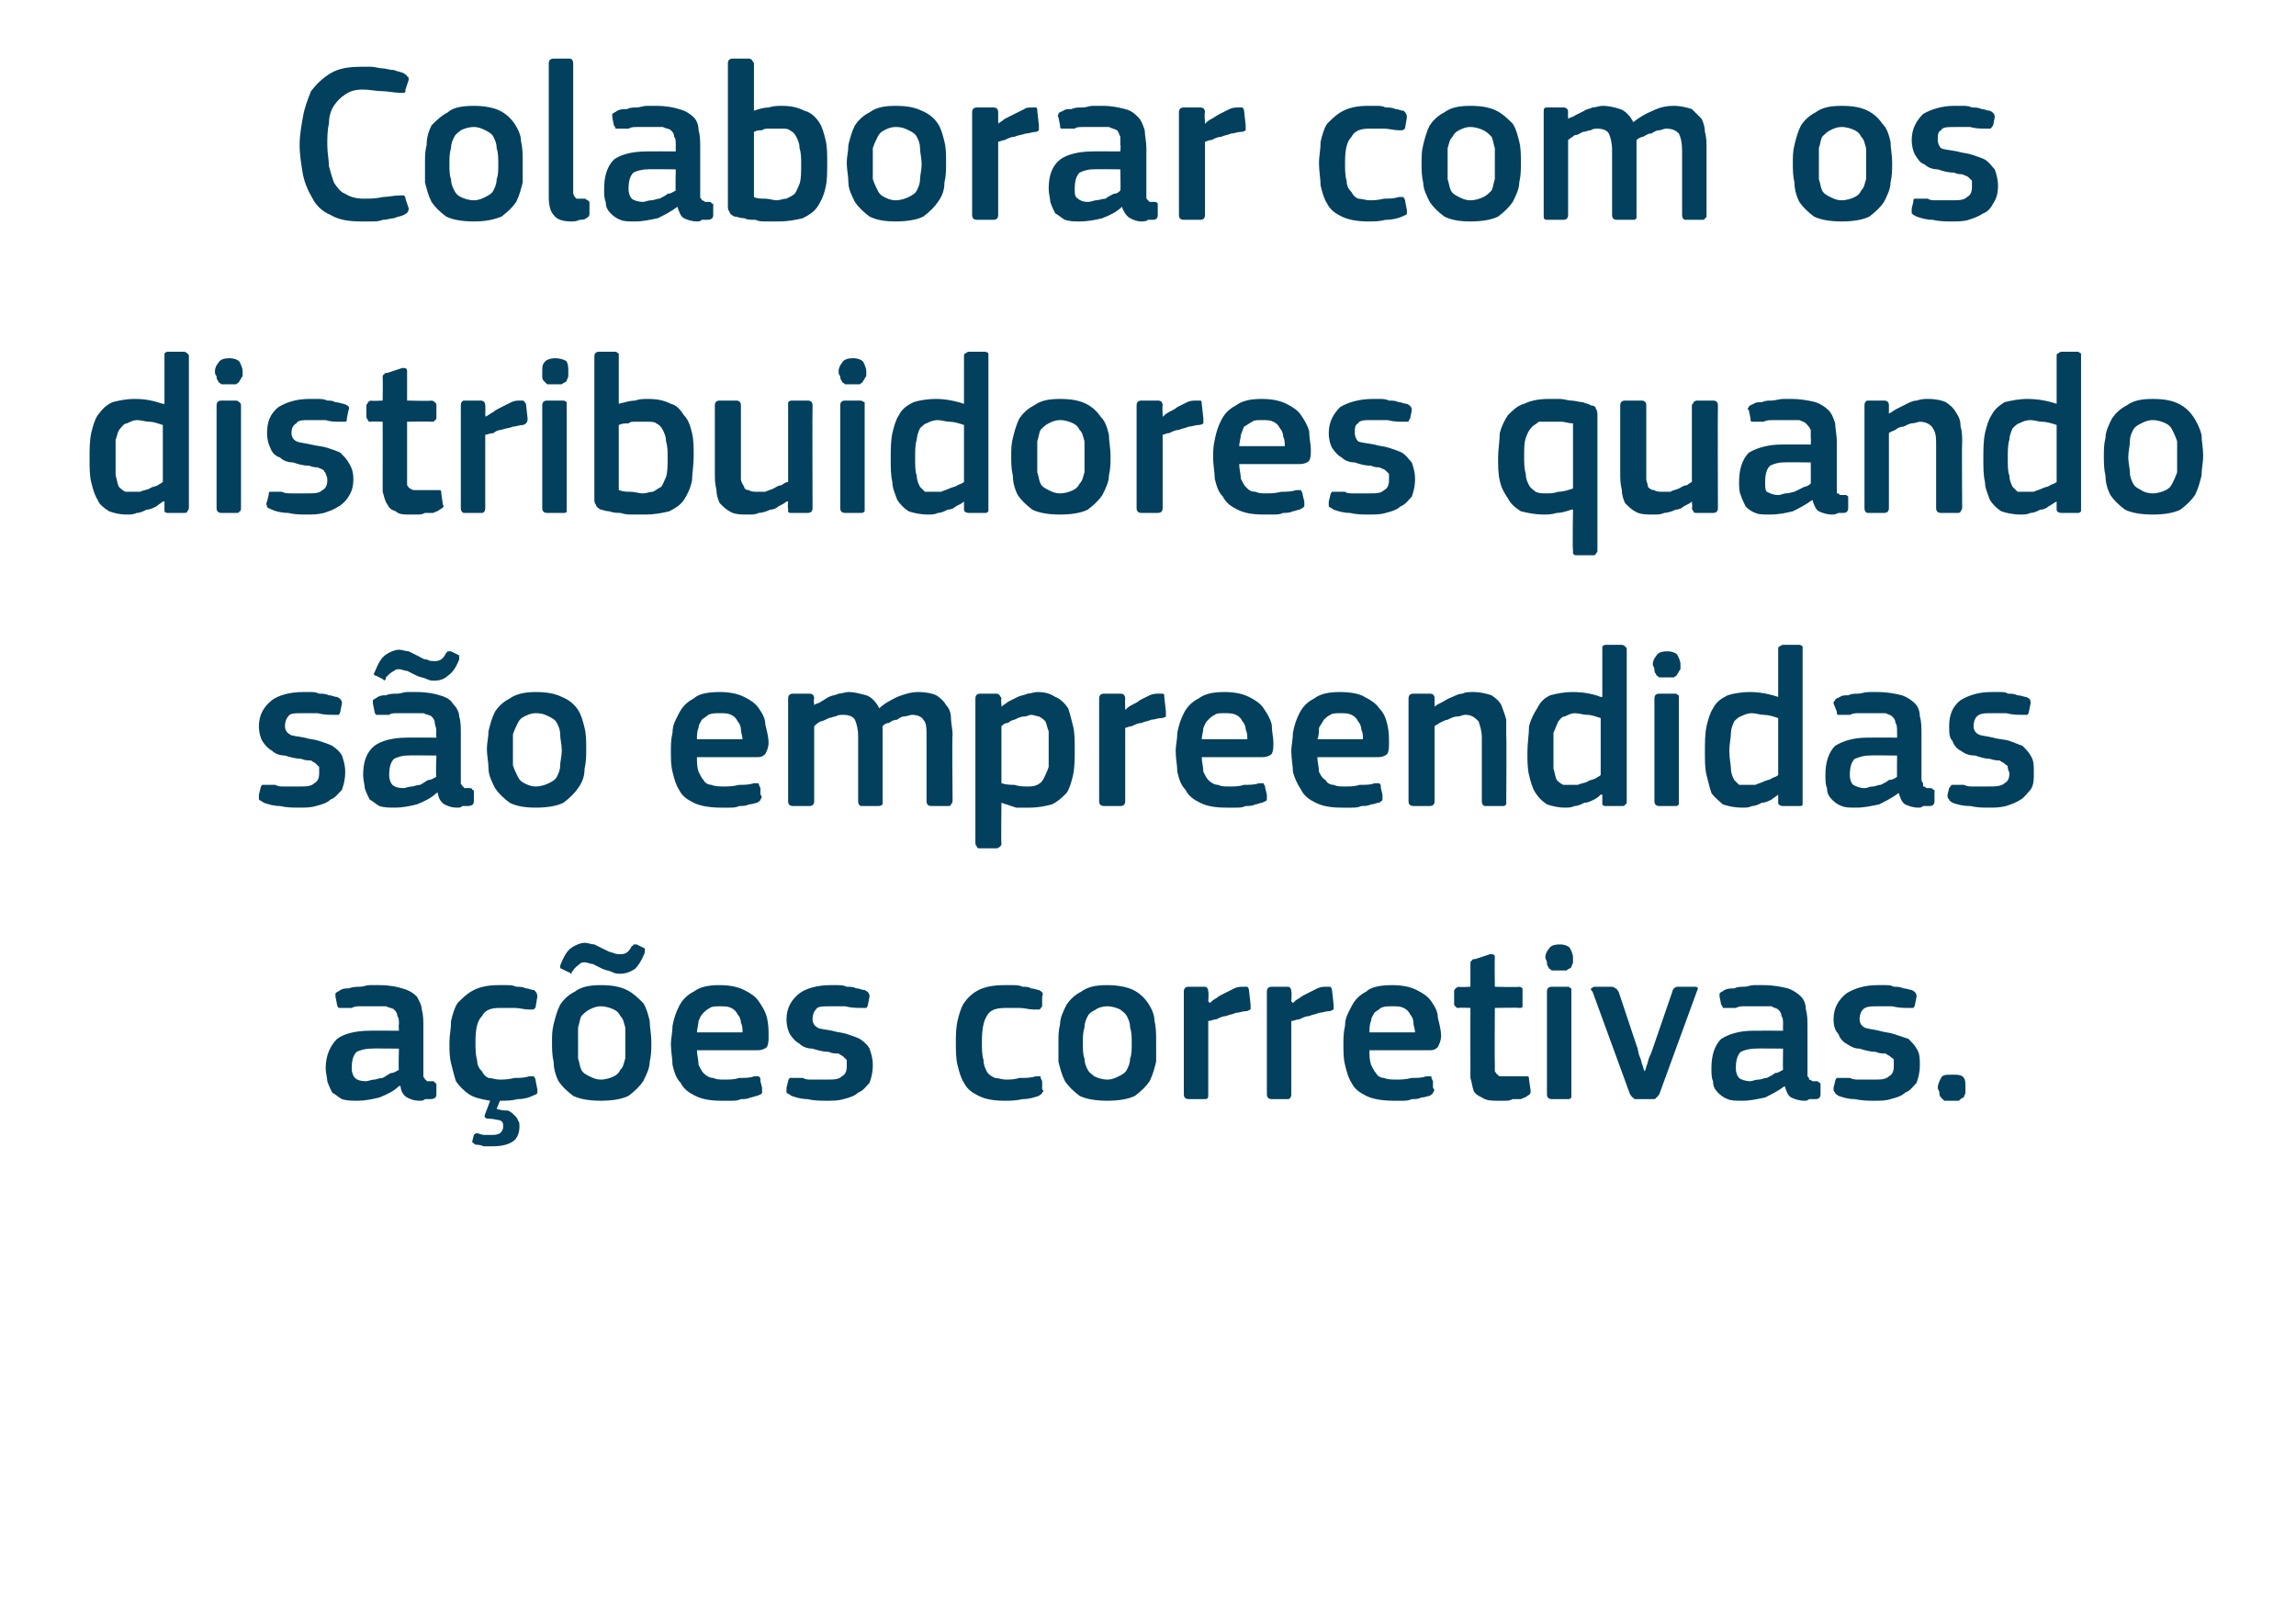
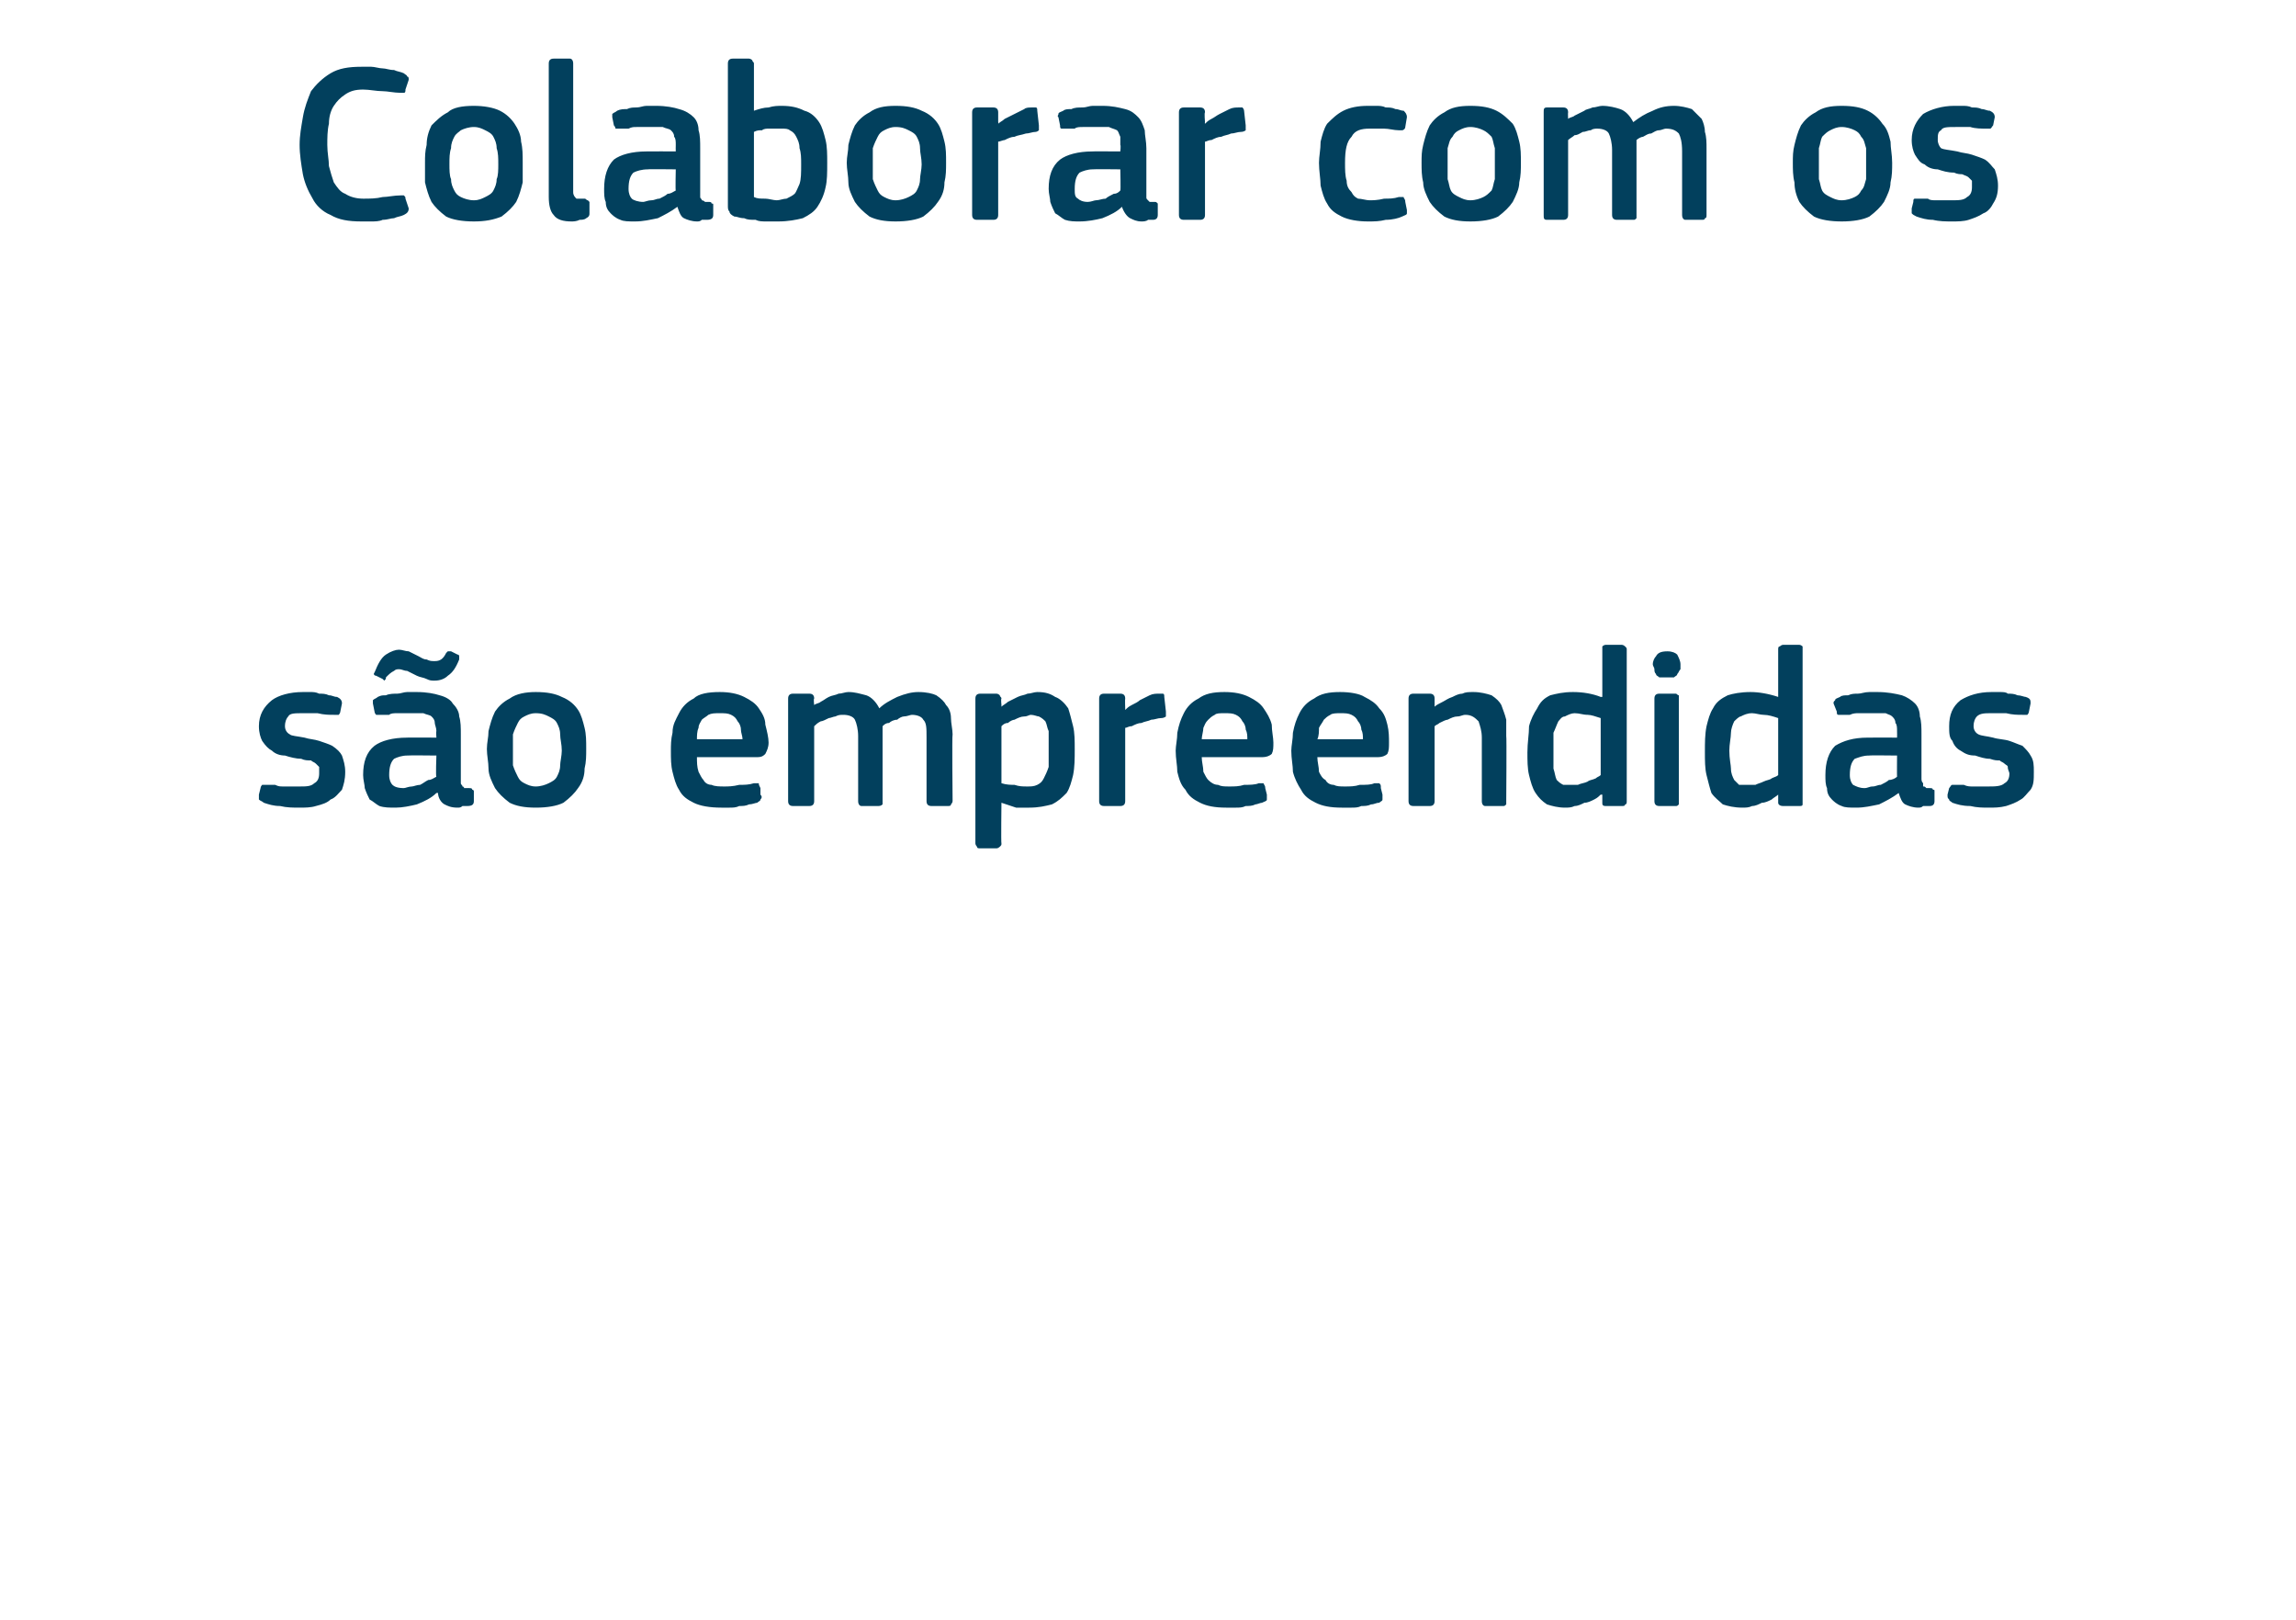
<svg xmlns="http://www.w3.org/2000/svg" version="1.1" width="141px" height="99.5px" viewBox="0 -3 141 99.5" style="top:-3px">
  <desc>Colaborar com os distribuidores quando s o empreendidas a es corretivas.</desc>
  <defs />
  <g id="Polygon28064">
-     <path d="M 24.5 61.4 C 24.5 61.4 22.75 61.38 22.8 61.4 C 22.4 61.4 22.1 61.5 21.9 61.6 C 21.7 61.8 21.6 62.1 21.6 62.6 C 21.6 62.9 21.7 63.1 21.8 63.2 C 21.9 63.3 22.1 63.4 22.5 63.4 C 22.6 63.4 22.8 63.3 23 63.3 C 23.1 63.3 23.3 63.2 23.5 63.2 C 23.7 63.1 23.8 63 24 62.9 C 24.2 62.9 24.3 62.8 24.5 62.7 C 24.46 62.71 24.5 61.4 24.5 61.4 Z M 24.5 63.7 C 24.2 64 23.8 64.2 23.3 64.4 C 22.9 64.5 22.4 64.6 22 64.6 C 21.6 64.6 21.3 64.6 21 64.5 C 20.8 64.4 20.6 64.2 20.4 64.1 C 20.3 63.9 20.2 63.7 20.1 63.4 C 20.1 63.2 20 62.9 20 62.6 C 20 61.8 20.3 61.2 20.7 60.8 C 21.1 60.5 21.8 60.3 22.7 60.3 C 22.68 60.29 24.5 60.3 24.5 60.3 C 24.5 60.3 24.47 59.92 24.5 59.9 C 24.5 59.7 24.5 59.5 24.4 59.4 C 24.4 59.2 24.3 59.1 24.2 59 C 24.1 58.9 23.9 58.9 23.7 58.8 C 23.5 58.8 23.3 58.8 23 58.8 C 22.9 58.8 22.8 58.8 22.6 58.8 C 22.4 58.8 22.3 58.8 22.1 58.8 C 21.9 58.8 21.8 58.8 21.6 58.9 C 21.4 58.9 21.3 58.9 21.1 58.9 C 21 58.9 20.9 58.9 20.8 58.9 C 20.8 58.9 20.7 58.8 20.7 58.7 C 20.7 58.7 20.6 58.2 20.6 58.2 C 20.6 58.1 20.6 58.1 20.6 58 C 20.7 57.9 20.8 57.9 20.9 57.8 C 21.1 57.7 21.2 57.7 21.4 57.7 C 21.7 57.6 21.9 57.6 22.1 57.6 C 22.3 57.6 22.5 57.5 22.7 57.5 C 22.9 57.5 23.1 57.5 23.3 57.5 C 23.9 57.5 24.4 57.6 24.7 57.7 C 25.1 57.8 25.4 58 25.6 58.2 C 25.7 58.4 25.9 58.7 25.9 59 C 26 59.3 26 59.7 26 60.1 C 26 60.1 26 62.8 26 62.8 C 26 62.9 26 63 26 63.1 C 26 63.2 26.1 63.2 26.1 63.3 C 26.1 63.3 26.2 63.3 26.2 63.4 C 26.3 63.4 26.4 63.4 26.5 63.4 C 26.6 63.4 26.7 63.4 26.7 63.5 C 26.7 63.5 26.8 63.5 26.8 63.6 C 26.8 63.6 26.8 64.2 26.8 64.2 C 26.8 64.4 26.7 64.5 26.4 64.5 C 26.3 64.5 26.2 64.5 26.1 64.5 C 26 64.6 25.9 64.6 25.8 64.6 C 25.4 64.6 25.2 64.5 25 64.4 C 24.8 64.3 24.6 64 24.6 63.7 C 24.6 63.7 24.5 63.7 24.5 63.7 Z M 30.9 66.2 C 30.9 66 30.9 65.9 30.7 65.8 C 30.6 65.8 30.3 65.7 30 65.7 C 29.8 65.7 29.7 65.6 29.8 65.4 C 29.8 65.4 30.1 64.6 30.1 64.6 C 29.5 64.5 29.1 64.4 28.8 64.2 C 28.5 64 28.2 63.7 28 63.4 C 27.9 63.1 27.8 62.7 27.7 62.3 C 27.6 61.9 27.6 61.5 27.6 61 C 27.6 60.6 27.7 60.2 27.7 59.7 C 27.8 59.3 27.9 58.9 28.1 58.6 C 28.4 58.3 28.7 58 29.1 57.8 C 29.5 57.6 30 57.5 30.6 57.5 C 30.8 57.5 31 57.5 31.1 57.5 C 31.3 57.5 31.5 57.5 31.7 57.6 C 31.9 57.6 32.1 57.6 32.3 57.7 C 32.5 57.7 32.6 57.8 32.8 57.8 C 32.9 57.9 33 58 33 58.2 C 33 58.2 32.9 58.8 32.9 58.8 C 32.9 58.9 32.8 59 32.7 59 C 32.7 59 32.6 59 32.5 59 C 32.2 59 31.9 58.9 31.6 58.9 C 31.3 58.9 31 58.9 30.7 58.9 C 30.2 58.9 29.8 59 29.6 59.4 C 29.3 59.7 29.2 60.2 29.2 61 C 29.2 61.4 29.2 61.8 29.3 62.1 C 29.3 62.4 29.4 62.6 29.6 62.8 C 29.7 63 29.8 63.1 30 63.2 C 30.2 63.2 30.4 63.3 30.7 63.3 C 30.9 63.3 31.2 63.3 31.6 63.2 C 31.9 63.2 32.2 63.2 32.5 63.1 C 32.6 63.1 32.7 63.1 32.8 63.1 C 32.8 63.2 32.9 63.2 32.9 63.4 C 32.9 63.4 33 63.9 33 63.9 C 33 64 33 64 33 64.1 C 33 64.2 32.9 64.2 32.7 64.3 C 32.5 64.4 32.2 64.5 31.8 64.5 C 31.4 64.6 31.1 64.6 30.7 64.6 C 30.7 64.6 30.5 65.1 30.5 65.1 C 30.8 65.2 31 65.2 31.2 65.2 C 31.4 65.3 31.5 65.4 31.6 65.5 C 31.7 65.6 31.8 65.7 31.8 65.8 C 31.9 65.9 31.9 66 31.9 66.2 C 31.9 66.5 31.8 66.9 31.5 67.1 C 31.2 67.3 30.8 67.4 30.2 67.4 C 30.1 67.4 29.9 67.4 29.7 67.4 C 29.5 67.3 29.3 67.3 29.2 67.3 C 29.1 67.2 29 67.2 29 67.1 C 29 67.1 29.1 66.7 29.1 66.7 C 29.2 66.6 29.2 66.6 29.3 66.6 C 29.4 66.6 29.6 66.7 29.7 66.7 C 29.9 66.7 30 66.7 30.1 66.7 C 30.4 66.7 30.5 66.7 30.7 66.6 C 30.8 66.5 30.9 66.4 30.9 66.2 Z M 40 61 C 40 61.4 40 61.8 39.9 62.2 C 39.9 62.6 39.7 63 39.5 63.4 C 39.3 63.7 39 64 38.6 64.3 C 38.2 64.5 37.6 64.6 36.9 64.6 C 36.2 64.6 35.6 64.5 35.2 64.3 C 34.8 64 34.5 63.7 34.3 63.4 C 34.1 63 34 62.6 34 62.2 C 33.9 61.8 33.9 61.4 33.9 61 C 33.9 60.6 33.9 60.3 34 59.9 C 34.1 59.5 34.2 59.1 34.4 58.7 C 34.6 58.4 34.9 58.1 35.3 57.9 C 35.7 57.6 36.2 57.5 36.9 57.5 C 37.6 57.5 38.1 57.6 38.5 57.8 C 38.9 58 39.2 58.3 39.5 58.6 C 39.7 58.9 39.8 59.3 39.9 59.7 C 39.9 60.1 40 60.5 40 61 Z M 38.4 61.1 C 38.4 60.7 38.4 60.4 38.4 60.1 C 38.3 59.8 38.3 59.6 38.1 59.4 C 38 59.2 37.9 59.1 37.7 59 C 37.5 58.9 37.2 58.8 36.9 58.8 C 36.6 58.8 36.4 58.9 36.2 59 C 36 59.1 35.9 59.2 35.7 59.4 C 35.6 59.6 35.6 59.8 35.5 60.1 C 35.5 60.4 35.5 60.7 35.5 61.1 C 35.5 61.4 35.5 61.8 35.5 62 C 35.6 62.3 35.6 62.5 35.7 62.7 C 35.8 62.9 36 63 36.2 63.1 C 36.4 63.2 36.6 63.3 36.9 63.3 C 37.2 63.3 37.5 63.2 37.7 63.1 C 37.9 63 38 62.9 38.1 62.7 C 38.3 62.5 38.3 62.3 38.4 62 C 38.4 61.8 38.4 61.4 38.4 61.1 Z M 38.1 56.8 C 37.9 56.8 37.8 56.8 37.6 56.7 C 37.4 56.6 37.2 56.6 37 56.5 C 36.8 56.4 36.6 56.3 36.4 56.2 C 36.2 56.2 36.1 56.1 35.9 56.1 C 35.8 56.1 35.7 56.1 35.6 56.2 C 35.5 56.3 35.3 56.4 35.2 56.6 C 35.1 56.7 35.1 56.7 35.1 56.8 C 35 56.8 35 56.7 34.9 56.7 C 34.9 56.7 34.5 56.5 34.5 56.5 C 34.4 56.5 34.4 56.4 34.4 56.3 C 34.6 55.8 34.8 55.4 35.1 55.2 C 35.4 55 35.7 54.9 35.9 54.9 C 36.1 54.9 36.3 55 36.5 55 C 36.7 55.1 36.9 55.2 37.1 55.3 C 37.3 55.4 37.5 55.5 37.6 55.5 C 37.8 55.6 38 55.6 38.1 55.6 C 38.4 55.6 38.6 55.5 38.8 55.1 C 38.9 55.1 38.9 55 38.9 55 C 39 55 39 55 39.1 55 C 39.1 55 39.5 55.2 39.5 55.2 C 39.6 55.2 39.6 55.3 39.6 55.3 C 39.6 55.4 39.6 55.4 39.6 55.5 C 39.4 56 39.2 56.3 39 56.5 C 38.7 56.7 38.4 56.8 38.1 56.8 Z M 42.8 61.5 C 42.8 61.8 42.9 62.1 42.9 62.4 C 43 62.6 43.1 62.8 43.2 62.9 C 43.4 63.1 43.6 63.2 43.8 63.2 C 44 63.3 44.2 63.3 44.5 63.3 C 44.8 63.3 45.1 63.3 45.4 63.2 C 45.7 63.2 46.1 63.2 46.3 63.1 C 46.5 63.1 46.5 63.1 46.6 63.1 C 46.7 63.2 46.7 63.2 46.7 63.4 C 46.7 63.4 46.8 63.8 46.8 63.8 C 46.8 63.9 46.8 64 46.8 64.1 C 46.8 64.2 46.7 64.2 46.5 64.3 C 46.4 64.3 46.2 64.4 46.1 64.4 C 45.9 64.5 45.7 64.5 45.5 64.5 C 45.3 64.6 45.1 64.6 44.9 64.6 C 44.7 64.6 44.5 64.6 44.3 64.6 C 43.6 64.6 43.1 64.5 42.7 64.3 C 42.3 64.1 42 63.9 41.8 63.5 C 41.5 63.2 41.4 62.8 41.3 62.4 C 41.3 62 41.2 61.6 41.2 61.1 C 41.2 60.8 41.3 60.4 41.3 60 C 41.4 59.5 41.5 59.2 41.7 58.8 C 41.9 58.4 42.2 58.1 42.6 57.9 C 43 57.6 43.5 57.5 44.2 57.5 C 44.8 57.5 45.3 57.6 45.7 57.8 C 46.1 58 46.4 58.2 46.6 58.5 C 46.8 58.8 47 59.1 47.1 59.5 C 47.2 59.9 47.2 60.3 47.2 60.6 C 47.2 60.9 47.2 61.1 47.1 61.3 C 47 61.4 46.8 61.5 46.5 61.5 C 46.5 61.5 42.8 61.5 42.8 61.5 Z M 44.2 58.8 C 44 58.8 43.7 58.8 43.6 58.9 C 43.4 59 43.3 59.1 43.2 59.2 C 43 59.4 43 59.5 42.9 59.7 C 42.9 59.9 42.8 60.2 42.8 60.4 C 42.8 60.4 45.6 60.4 45.6 60.4 C 45.6 60.2 45.6 60 45.5 59.8 C 45.5 59.6 45.4 59.4 45.3 59.3 C 45.2 59.1 45.1 59 44.9 58.9 C 44.7 58.8 44.5 58.8 44.2 58.8 Z M 53.6 62.4 C 53.6 62.9 53.5 63.2 53.4 63.5 C 53.2 63.7 53 64 52.7 64.1 C 52.5 64.3 52.2 64.4 51.8 64.5 C 51.5 64.6 51.1 64.6 50.8 64.6 C 50.4 64.6 50 64.6 49.6 64.5 C 49.2 64.5 48.9 64.4 48.6 64.3 C 48.5 64.2 48.4 64.2 48.3 64.1 C 48.3 64 48.3 64 48.3 63.8 C 48.3 63.8 48.4 63.4 48.4 63.4 C 48.4 63.3 48.5 63.2 48.5 63.2 C 48.6 63.2 48.7 63.2 48.8 63.2 C 48.9 63.2 49.1 63.2 49.3 63.2 C 49.5 63.3 49.6 63.3 49.8 63.3 C 50 63.3 50.2 63.3 50.3 63.3 C 50.5 63.3 50.6 63.3 50.8 63.3 C 51.2 63.3 51.5 63.3 51.7 63.1 C 51.9 63 52 62.8 52 62.5 C 52 62.4 52 62.3 52 62.1 C 51.9 62 51.9 62 51.8 61.9 C 51.7 61.8 51.6 61.8 51.5 61.7 C 51.3 61.7 51.1 61.7 50.9 61.6 C 50.6 61.6 50.2 61.5 49.9 61.4 C 49.6 61.4 49.3 61.3 49.1 61.1 C 48.9 61 48.7 60.8 48.5 60.5 C 48.4 60.3 48.3 60 48.3 59.6 C 48.3 58.9 48.6 58.4 49.1 58 C 49.5 57.7 50.2 57.5 51 57.5 C 51.1 57.5 51.3 57.5 51.4 57.5 C 51.6 57.5 51.8 57.5 52 57.6 C 52.2 57.6 52.4 57.6 52.6 57.7 C 52.8 57.7 52.9 57.8 53.1 57.8 C 53.3 57.9 53.4 58 53.4 58.2 C 53.4 58.2 53.3 58.7 53.3 58.7 C 53.3 58.8 53.2 58.9 53.2 58.9 C 53.1 58.9 53 58.9 52.9 58.9 C 52.6 58.9 52.3 58.9 51.9 58.8 C 51.6 58.8 51.2 58.8 51 58.8 C 50.5 58.8 50.2 58.8 50.1 59 C 50 59.1 49.9 59.3 49.9 59.6 C 49.9 59.8 50 60 50.2 60.1 C 50.3 60.2 50.6 60.2 51.1 60.3 C 51.4 60.4 51.7 60.4 52 60.5 C 52.3 60.6 52.6 60.7 52.8 60.8 C 53.1 61 53.3 61.2 53.4 61.4 C 53.5 61.7 53.6 62 53.6 62.4 Z M 64 63.9 C 64.1 64 64.1 64 64 64.1 C 64 64.2 63.9 64.2 63.8 64.3 C 63.5 64.4 63.2 64.5 62.8 64.5 C 62.4 64.6 62 64.6 61.7 64.6 C 61 64.6 60.5 64.5 60.1 64.3 C 59.7 64.1 59.4 63.9 59.2 63.5 C 59 63.2 58.9 62.8 58.8 62.4 C 58.7 62 58.7 61.5 58.7 61 C 58.7 60.6 58.7 60.2 58.8 59.7 C 58.9 59.3 59 58.9 59.2 58.6 C 59.4 58.3 59.7 58 60.1 57.8 C 60.5 57.6 61 57.5 61.7 57.5 C 61.8 57.5 62 57.5 62.2 57.5 C 62.4 57.5 62.6 57.5 62.8 57.6 C 63 57.6 63.2 57.6 63.3 57.7 C 63.5 57.7 63.7 57.8 63.8 57.8 C 64 57.9 64.1 58 64 58.2 C 64 58.2 64 58.8 64 58.8 C 63.9 58.9 63.9 59 63.8 59 C 63.7 59 63.6 59 63.5 59 C 63.2 59 62.9 58.9 62.6 58.9 C 62.3 58.9 62.1 58.9 61.8 58.9 C 61.2 58.9 60.8 59 60.6 59.4 C 60.4 59.7 60.3 60.2 60.3 61 C 60.3 61.4 60.3 61.8 60.4 62.1 C 60.4 62.4 60.5 62.6 60.6 62.8 C 60.7 63 60.9 63.1 61.1 63.2 C 61.3 63.2 61.5 63.3 61.8 63.3 C 62 63.3 62.3 63.3 62.6 63.2 C 63 63.2 63.3 63.2 63.6 63.1 C 63.7 63.1 63.8 63.1 63.9 63.1 C 63.9 63.2 63.9 63.2 64 63.4 C 64 63.4 64 63.9 64 63.9 Z M 71 61 C 71 61.4 71 61.8 71 62.2 C 70.9 62.6 70.8 63 70.6 63.4 C 70.4 63.7 70.1 64 69.7 64.3 C 69.3 64.5 68.7 64.6 68 64.6 C 67.3 64.6 66.7 64.5 66.3 64.3 C 65.9 64 65.6 63.7 65.4 63.4 C 65.2 63 65.1 62.6 65 62.2 C 65 61.8 65 61.4 65 61 C 65 60.6 65 60.3 65.1 59.9 C 65.1 59.5 65.3 59.1 65.5 58.7 C 65.7 58.4 66 58.1 66.4 57.9 C 66.8 57.6 67.3 57.5 68 57.5 C 68.6 57.5 69.2 57.6 69.6 57.8 C 70 58 70.3 58.3 70.5 58.6 C 70.7 58.9 70.9 59.3 70.9 59.7 C 71 60.1 71 60.5 71 61 Z M 69.5 61.1 C 69.5 60.7 69.5 60.4 69.4 60.1 C 69.4 59.8 69.3 59.6 69.2 59.4 C 69.1 59.2 68.9 59.1 68.8 59 C 68.6 58.9 68.3 58.8 68 58.8 C 67.7 58.8 67.4 58.9 67.3 59 C 67.1 59.1 66.9 59.2 66.8 59.4 C 66.7 59.6 66.6 59.8 66.6 60.1 C 66.5 60.4 66.5 60.7 66.5 61.1 C 66.5 61.4 66.5 61.8 66.6 62 C 66.6 62.3 66.7 62.5 66.8 62.7 C 66.9 62.9 67.1 63 67.2 63.1 C 67.4 63.2 67.7 63.3 68 63.3 C 68.3 63.3 68.5 63.2 68.7 63.1 C 68.9 63 69.1 62.9 69.2 62.7 C 69.3 62.5 69.4 62.3 69.4 62 C 69.5 61.8 69.5 61.4 69.5 61.1 Z M 74.2 64.2 C 74.2 64.4 74.2 64.5 74 64.5 C 74 64.5 73 64.5 73 64.5 C 72.8 64.5 72.7 64.4 72.7 64.2 C 72.7 64.2 72.7 57.9 72.7 57.9 C 72.7 57.7 72.8 57.6 73 57.6 C 73 57.6 74 57.6 74 57.6 C 74.1 57.6 74.2 57.7 74.2 57.9 C 74.24 57.92 74.2 58.5 74.2 58.5 C 74.2 58.5 74.27 58.56 74.3 58.6 C 74.4 58.5 74.5 58.4 74.7 58.3 C 74.8 58.2 75 58.1 75.2 58 C 75.4 57.9 75.6 57.8 75.8 57.7 C 76 57.6 76.2 57.6 76.3 57.6 C 76.4 57.6 76.5 57.6 76.6 57.6 C 76.6 57.6 76.7 57.7 76.7 57.8 C 76.7 57.8 76.8 58.7 76.8 58.7 C 76.8 58.8 76.8 58.9 76.8 59 C 76.7 59 76.7 59.1 76.5 59.1 C 76.3 59.1 76.1 59.2 75.9 59.2 C 75.7 59.3 75.5 59.3 75.3 59.4 C 75.1 59.4 74.9 59.5 74.7 59.6 C 74.5 59.6 74.4 59.7 74.2 59.7 C 74.2 59.7 74.2 64.2 74.2 64.2 Z M 79.3 64.2 C 79.3 64.4 79.2 64.5 79.1 64.5 C 79.1 64.5 78.1 64.5 78.1 64.5 C 77.9 64.5 77.8 64.4 77.8 64.2 C 77.8 64.2 77.8 57.9 77.8 57.9 C 77.8 57.7 77.9 57.6 78.1 57.6 C 78.1 57.6 79.1 57.6 79.1 57.6 C 79.2 57.6 79.3 57.7 79.3 57.9 C 79.34 57.92 79.3 58.5 79.3 58.5 C 79.3 58.5 79.37 58.56 79.4 58.6 C 79.5 58.5 79.6 58.4 79.8 58.3 C 79.9 58.2 80.1 58.1 80.3 58 C 80.5 57.9 80.7 57.8 80.9 57.7 C 81.1 57.6 81.3 57.6 81.4 57.6 C 81.5 57.6 81.6 57.6 81.7 57.6 C 81.7 57.6 81.8 57.7 81.8 57.8 C 81.8 57.8 81.9 58.7 81.9 58.7 C 81.9 58.8 81.9 58.9 81.9 59 C 81.8 59 81.8 59.1 81.6 59.1 C 81.4 59.1 81.2 59.2 81 59.2 C 80.8 59.3 80.6 59.3 80.4 59.4 C 80.2 59.4 80 59.5 79.8 59.6 C 79.6 59.6 79.5 59.7 79.3 59.7 C 79.3 59.7 79.3 64.2 79.3 64.2 Z M 84.1 61.5 C 84.1 61.8 84.1 62.1 84.2 62.4 C 84.3 62.6 84.4 62.8 84.5 62.9 C 84.6 63.1 84.8 63.2 85 63.2 C 85.2 63.3 85.5 63.3 85.8 63.3 C 86 63.3 86.3 63.3 86.7 63.2 C 87 63.2 87.3 63.2 87.6 63.1 C 87.7 63.1 87.8 63.1 87.9 63.1 C 87.9 63.2 87.9 63.2 88 63.4 C 88 63.4 88 63.8 88 63.8 C 88.1 63.9 88.1 64 88 64.1 C 88 64.2 87.9 64.2 87.8 64.3 C 87.7 64.3 87.5 64.4 87.3 64.4 C 87.1 64.5 86.9 64.5 86.7 64.5 C 86.5 64.6 86.3 64.6 86.1 64.6 C 85.9 64.6 85.7 64.6 85.6 64.6 C 84.9 64.6 84.3 64.5 83.9 64.3 C 83.5 64.1 83.2 63.9 83 63.5 C 82.8 63.2 82.7 62.8 82.6 62.4 C 82.5 62 82.5 61.6 82.5 61.1 C 82.5 60.8 82.5 60.4 82.6 60 C 82.6 59.5 82.8 59.2 83 58.8 C 83.2 58.4 83.5 58.1 83.9 57.9 C 84.2 57.6 84.8 57.5 85.5 57.5 C 86.1 57.5 86.6 57.6 87 57.8 C 87.4 58 87.7 58.2 87.9 58.5 C 88.1 58.8 88.3 59.1 88.3 59.5 C 88.4 59.9 88.5 60.3 88.5 60.6 C 88.5 60.9 88.4 61.1 88.3 61.3 C 88.2 61.4 88.1 61.5 87.8 61.5 C 87.8 61.5 84.1 61.5 84.1 61.5 Z M 85.5 58.8 C 85.2 58.8 85 58.8 84.8 58.9 C 84.7 59 84.5 59.1 84.4 59.2 C 84.3 59.4 84.2 59.5 84.2 59.7 C 84.1 59.9 84.1 60.2 84.1 60.4 C 84.1 60.4 86.9 60.4 86.9 60.4 C 86.9 60.2 86.8 60 86.8 59.8 C 86.8 59.6 86.7 59.4 86.6 59.3 C 86.5 59.1 86.4 59 86.2 58.9 C 86 58.8 85.8 58.8 85.5 58.8 Z M 94 64 C 94 64.1 94 64.2 93.8 64.3 C 93.7 64.4 93.6 64.4 93.4 64.5 C 93.2 64.5 93.1 64.5 92.9 64.5 C 92.7 64.6 92.6 64.6 92.4 64.6 C 92.3 64.6 92.1 64.6 92 64.6 C 91.6 64.6 91.3 64.6 91 64.4 C 90.8 64.3 90.6 64.2 90.5 64 C 90.4 63.7 90.4 63.5 90.3 63.2 C 90.3 63 90.3 62.7 90.3 62.4 C 90.29 62.39 90.3 58.9 90.3 58.9 C 90.3 58.9 89.59 58.87 89.6 58.9 C 89.5 58.9 89.4 58.9 89.4 58.8 C 89.3 58.8 89.3 58.7 89.3 58.6 C 89.3 58.6 89.3 57.9 89.3 57.9 C 89.3 57.8 89.3 57.8 89.4 57.7 C 89.4 57.7 89.5 57.6 89.6 57.6 C 89.59 57.64 90.3 57.6 90.3 57.6 C 90.3 57.6 90.3 56.2 90.3 56.2 C 90.3 56.1 90.3 56 90.4 56 C 90.4 55.9 90.5 55.9 90.6 55.9 C 90.6 55.9 91.5 55.6 91.5 55.6 C 91.7 55.6 91.8 55.6 91.8 55.8 C 91.78 55.81 91.8 57.6 91.8 57.6 C 91.8 57.6 93.28 57.64 93.3 57.6 C 93.4 57.6 93.5 57.7 93.5 57.7 C 93.5 57.8 93.5 57.8 93.5 57.9 C 93.5 57.9 93.5 58.6 93.5 58.6 C 93.5 58.7 93.5 58.8 93.5 58.8 C 93.5 58.9 93.4 58.9 93.3 58.9 C 93.28 58.87 91.8 58.9 91.8 58.9 C 91.8 58.9 91.78 62.36 91.8 62.4 C 91.8 62.5 91.8 62.7 91.8 62.8 C 91.9 62.9 91.9 63 92 63 C 92 63.1 92.1 63.1 92.3 63.1 C 92.4 63.1 92.5 63.1 92.7 63.1 C 92.8 63.1 93 63.1 93.2 63.1 C 93.4 63.1 93.5 63.1 93.7 63.1 C 93.7 63.1 93.8 63.1 93.8 63.1 C 93.9 63.1 93.9 63.2 93.9 63.3 C 93.9 63.3 94 64 94 64 Z M 96.6 55.8 C 96.6 55.9 96.6 56 96.6 56.1 C 96.6 56.2 96.5 56.3 96.5 56.4 C 96.4 56.5 96.3 56.5 96.2 56.6 C 96.1 56.6 96 56.6 95.8 56.6 C 95.6 56.6 95.4 56.6 95.3 56.6 C 95.2 56.5 95.1 56.5 95.1 56.4 C 95 56.3 95 56.2 95 56.1 C 95 56 94.9 55.9 94.9 55.8 C 94.9 55.6 95 55.4 95.1 55.3 C 95.2 55.1 95.4 55 95.8 55 C 96.1 55 96.3 55.1 96.4 55.2 C 96.5 55.4 96.6 55.6 96.6 55.8 Z M 96.5 64.2 C 96.5 64.3 96.5 64.4 96.5 64.4 C 96.4 64.5 96.4 64.5 96.3 64.5 C 96.3 64.5 95.3 64.5 95.3 64.5 C 95.1 64.5 95 64.4 95 64.2 C 95 64.2 95 57.9 95 57.9 C 95 57.7 95.1 57.6 95.3 57.6 C 95.3 57.6 96.3 57.6 96.3 57.6 C 96.4 57.6 96.4 57.7 96.5 57.7 C 96.5 57.8 96.5 57.8 96.5 57.9 C 96.5 57.9 96.5 64.2 96.5 64.2 Z M 101 62.8 C 101 62.8 101.1 62.6 101.1 62.5 C 101.2 62.3 101.2 62.1 101.3 61.9 C 101.4 61.7 101.5 61.4 101.6 61.1 C 101.6 61.1 102.7 57.9 102.7 57.9 C 102.7 57.8 102.8 57.7 102.8 57.7 C 102.8 57.7 102.9 57.6 103 57.6 C 103 57.6 104.1 57.6 104.1 57.6 C 104.3 57.6 104.3 57.7 104.2 57.9 C 104.2 57.9 101.9 64.2 101.9 64.2 C 101.8 64.3 101.8 64.4 101.7 64.4 C 101.7 64.5 101.6 64.5 101.5 64.5 C 101.5 64.5 100.5 64.5 100.5 64.5 C 100.4 64.5 100.3 64.5 100.3 64.4 C 100.2 64.4 100.2 64.3 100.1 64.2 C 100.1 64.2 97.8 57.9 97.8 57.9 C 97.7 57.8 97.7 57.8 97.7 57.7 C 97.8 57.7 97.8 57.6 97.9 57.6 C 97.9 57.6 99 57.6 99 57.6 C 99.1 57.6 99.2 57.7 99.2 57.7 C 99.3 57.7 99.3 57.8 99.4 57.9 C 99.4 57.9 100.5 61.2 100.5 61.2 C 100.6 61.4 100.6 61.7 100.7 61.9 C 100.8 62.1 100.8 62.3 100.9 62.5 C 100.9 62.6 101 62.8 101 62.8 C 101 62.8 101 62.8 101 62.8 Z M 109.5 61.4 C 109.5 61.4 107.77 61.38 107.8 61.4 C 107.4 61.4 107.1 61.5 106.9 61.6 C 106.7 61.8 106.6 62.1 106.6 62.6 C 106.6 62.9 106.7 63.1 106.8 63.2 C 106.9 63.3 107.2 63.4 107.5 63.4 C 107.6 63.4 107.8 63.3 108 63.3 C 108.2 63.3 108.3 63.2 108.5 63.2 C 108.7 63.1 108.9 63 109 62.9 C 109.2 62.9 109.3 62.8 109.5 62.7 C 109.48 62.71 109.5 61.4 109.5 61.4 Z M 109.6 63.7 C 109.2 64 108.8 64.2 108.4 64.4 C 107.9 64.5 107.5 64.6 107 64.6 C 106.6 64.6 106.3 64.6 106.1 64.5 C 105.8 64.4 105.6 64.2 105.5 64.1 C 105.3 63.9 105.2 63.7 105.2 63.4 C 105.1 63.2 105.1 62.9 105.1 62.6 C 105.1 61.8 105.3 61.2 105.7 60.8 C 106.2 60.5 106.8 60.3 107.7 60.3 C 107.7 60.29 109.5 60.3 109.5 60.3 C 109.5 60.3 109.49 59.92 109.5 59.9 C 109.5 59.7 109.5 59.5 109.4 59.4 C 109.4 59.2 109.3 59.1 109.2 59 C 109.1 58.9 108.9 58.9 108.8 58.8 C 108.6 58.8 108.3 58.8 108 58.8 C 107.9 58.8 107.8 58.8 107.6 58.8 C 107.5 58.8 107.3 58.8 107.1 58.8 C 106.9 58.8 106.8 58.8 106.6 58.9 C 106.4 58.9 106.3 58.9 106.1 58.9 C 106 58.9 105.9 58.9 105.8 58.9 C 105.8 58.9 105.8 58.8 105.7 58.7 C 105.7 58.7 105.6 58.2 105.6 58.2 C 105.6 58.1 105.6 58.1 105.6 58 C 105.7 57.9 105.8 57.9 105.9 57.8 C 106.1 57.7 106.3 57.7 106.5 57.7 C 106.7 57.6 106.9 57.6 107.1 57.6 C 107.3 57.6 107.5 57.5 107.7 57.5 C 107.9 57.5 108.1 57.5 108.3 57.5 C 108.9 57.5 109.4 57.6 109.8 57.7 C 110.1 57.8 110.4 58 110.6 58.2 C 110.8 58.4 110.9 58.7 110.9 59 C 111 59.3 111 59.7 111 60.1 C 111 60.1 111 62.8 111 62.8 C 111 62.9 111 63 111 63.1 C 111.1 63.2 111.1 63.2 111.1 63.3 C 111.1 63.3 111.2 63.3 111.3 63.4 C 111.3 63.4 111.4 63.4 111.5 63.4 C 111.6 63.4 111.7 63.4 111.7 63.5 C 111.8 63.5 111.8 63.5 111.8 63.6 C 111.8 63.6 111.8 64.2 111.8 64.2 C 111.8 64.4 111.7 64.5 111.5 64.5 C 111.3 64.5 111.2 64.5 111.1 64.5 C 111 64.6 110.9 64.6 110.8 64.6 C 110.5 64.6 110.2 64.5 110 64.4 C 109.8 64.3 109.7 64 109.6 63.7 C 109.6 63.7 109.6 63.7 109.6 63.7 Z M 117.9 62.4 C 117.9 62.9 117.8 63.2 117.7 63.5 C 117.5 63.7 117.3 64 117 64.1 C 116.8 64.3 116.5 64.4 116.1 64.5 C 115.8 64.6 115.5 64.6 115.1 64.6 C 114.7 64.6 114.4 64.6 113.9 64.5 C 113.5 64.5 113.2 64.4 112.9 64.3 C 112.8 64.2 112.7 64.2 112.7 64.1 C 112.6 64 112.6 64 112.6 63.8 C 112.6 63.8 112.7 63.4 112.7 63.4 C 112.7 63.3 112.8 63.2 112.8 63.2 C 112.9 63.2 113 63.2 113.1 63.2 C 113.2 63.2 113.4 63.2 113.6 63.2 C 113.8 63.3 114 63.3 114.1 63.3 C 114.3 63.3 114.5 63.3 114.7 63.3 C 114.8 63.3 115 63.3 115.1 63.3 C 115.5 63.3 115.8 63.3 116 63.1 C 116.2 63 116.3 62.8 116.3 62.5 C 116.3 62.4 116.3 62.3 116.3 62.1 C 116.3 62 116.2 62 116.1 61.9 C 116 61.8 115.9 61.8 115.8 61.7 C 115.6 61.7 115.4 61.7 115.2 61.6 C 114.9 61.6 114.5 61.5 114.2 61.4 C 113.9 61.4 113.7 61.3 113.4 61.1 C 113.2 61 113 60.8 112.9 60.5 C 112.7 60.3 112.6 60 112.6 59.6 C 112.6 58.9 112.9 58.4 113.4 58 C 113.9 57.7 114.5 57.5 115.3 57.5 C 115.4 57.5 115.6 57.5 115.8 57.5 C 116 57.5 116.1 57.5 116.3 57.6 C 116.5 57.6 116.7 57.6 116.9 57.7 C 117.1 57.7 117.3 57.8 117.4 57.8 C 117.6 57.9 117.7 58 117.7 58.2 C 117.7 58.2 117.6 58.7 117.6 58.7 C 117.6 58.8 117.5 58.9 117.5 58.9 C 117.4 58.9 117.3 58.9 117.2 58.9 C 116.9 58.9 116.6 58.9 116.2 58.8 C 115.9 58.8 115.6 58.8 115.3 58.8 C 114.9 58.8 114.6 58.8 114.4 59 C 114.3 59.1 114.2 59.3 114.2 59.6 C 114.2 59.8 114.3 60 114.5 60.1 C 114.7 60.2 115 60.2 115.4 60.3 C 115.7 60.4 116 60.4 116.3 60.5 C 116.6 60.6 116.9 60.7 117.2 60.8 C 117.4 61 117.6 61.2 117.7 61.4 C 117.9 61.7 117.9 62 117.9 62.4 Z M 120.7 63.8 C 120.7 63.9 120.7 64 120.7 64.1 C 120.7 64.2 120.6 64.3 120.6 64.4 C 120.5 64.4 120.4 64.5 120.3 64.6 C 120.2 64.6 120.1 64.6 119.9 64.6 C 119.7 64.6 119.6 64.6 119.4 64.6 C 119.3 64.5 119.2 64.4 119.2 64.4 C 119.1 64.3 119.1 64.2 119.1 64.1 C 119.1 64 119 63.9 119 63.8 C 119 63.6 119.1 63.4 119.2 63.2 C 119.3 63 119.5 63 119.9 63 C 120.2 63 120.5 63 120.6 63.2 C 120.7 63.3 120.7 63.5 120.7 63.8 Z " stroke="none" fill="#02405d" />
-   </g>
+     </g>
  <g id="Polygon28063">
    <path d="M 21.2 44.4 C 21.2 44.9 21.1 45.2 21 45.5 C 20.8 45.7 20.6 46 20.3 46.1 C 20.1 46.3 19.8 46.4 19.4 46.5 C 19.1 46.6 18.7 46.6 18.4 46.6 C 18 46.6 17.6 46.6 17.2 46.5 C 16.8 46.5 16.5 46.4 16.2 46.3 C 16.1 46.2 16 46.2 15.9 46.1 C 15.9 46 15.9 46 15.9 45.8 C 15.9 45.8 16 45.4 16 45.4 C 16 45.3 16.1 45.2 16.1 45.2 C 16.2 45.2 16.3 45.2 16.4 45.2 C 16.5 45.2 16.7 45.2 16.9 45.2 C 17.1 45.3 17.2 45.3 17.4 45.3 C 17.6 45.3 17.8 45.3 17.9 45.3 C 18.1 45.3 18.2 45.3 18.4 45.3 C 18.8 45.3 19.1 45.3 19.3 45.1 C 19.5 45 19.6 44.8 19.6 44.5 C 19.6 44.4 19.6 44.3 19.6 44.1 C 19.5 44 19.5 44 19.4 43.9 C 19.3 43.8 19.2 43.8 19.1 43.7 C 18.9 43.7 18.7 43.7 18.5 43.6 C 18.2 43.6 17.8 43.5 17.5 43.4 C 17.2 43.4 16.9 43.3 16.7 43.1 C 16.5 43 16.3 42.8 16.1 42.5 C 16 42.3 15.9 42 15.9 41.6 C 15.9 40.9 16.2 40.4 16.7 40 C 17.1 39.7 17.8 39.5 18.6 39.5 C 18.7 39.5 18.9 39.5 19.1 39.5 C 19.2 39.5 19.4 39.5 19.6 39.6 C 19.8 39.6 20 39.6 20.2 39.7 C 20.4 39.7 20.5 39.8 20.7 39.8 C 20.9 39.9 21 40 21 40.2 C 21 40.2 20.9 40.7 20.9 40.7 C 20.9 40.8 20.8 40.9 20.8 40.9 C 20.7 40.9 20.6 40.9 20.5 40.9 C 20.2 40.9 19.9 40.9 19.5 40.8 C 19.2 40.8 18.9 40.8 18.6 40.8 C 18.1 40.8 17.8 40.8 17.7 41 C 17.6 41.1 17.5 41.3 17.5 41.6 C 17.5 41.8 17.6 42 17.8 42.1 C 17.9 42.2 18.2 42.2 18.7 42.3 C 19 42.4 19.3 42.4 19.6 42.5 C 19.9 42.6 20.2 42.7 20.4 42.8 C 20.7 43 20.9 43.2 21 43.4 C 21.1 43.7 21.2 44 21.2 44.4 Z M 26.8 43.4 C 26.8 43.4 25.05 43.38 25 43.4 C 24.7 43.4 24.4 43.5 24.2 43.6 C 24 43.8 23.9 44.1 23.9 44.6 C 23.9 44.9 24 45.1 24.1 45.2 C 24.2 45.3 24.4 45.4 24.8 45.4 C 24.9 45.4 25.1 45.3 25.3 45.3 C 25.4 45.3 25.6 45.2 25.8 45.2 C 26 45.1 26.1 45 26.3 44.9 C 26.5 44.9 26.6 44.8 26.8 44.7 C 26.75 44.71 26.8 43.4 26.8 43.4 Z M 26.8 45.7 C 26.5 46 26.1 46.2 25.6 46.4 C 25.2 46.5 24.7 46.6 24.3 46.6 C 23.9 46.6 23.6 46.6 23.3 46.5 C 23.1 46.4 22.9 46.2 22.7 46.1 C 22.6 45.9 22.5 45.7 22.4 45.4 C 22.4 45.2 22.3 44.9 22.3 44.6 C 22.3 43.8 22.5 43.2 23 42.8 C 23.4 42.5 24.1 42.3 25 42.3 C 24.98 42.29 26.8 42.3 26.8 42.3 C 26.8 42.3 26.77 41.92 26.8 41.9 C 26.8 41.7 26.7 41.5 26.7 41.4 C 26.7 41.2 26.6 41.1 26.5 41 C 26.4 40.9 26.2 40.9 26 40.8 C 25.8 40.8 25.6 40.8 25.3 40.8 C 25.2 40.8 25.1 40.8 24.9 40.8 C 24.7 40.8 24.6 40.8 24.4 40.8 C 24.2 40.8 24 40.8 23.9 40.9 C 23.7 40.9 23.5 40.9 23.4 40.9 C 23.3 40.9 23.2 40.9 23.1 40.9 C 23.1 40.9 23 40.8 23 40.7 C 23 40.7 22.9 40.2 22.9 40.2 C 22.9 40.1 22.9 40.1 22.9 40 C 23 39.9 23.1 39.9 23.2 39.8 C 23.4 39.7 23.5 39.7 23.7 39.7 C 23.9 39.6 24.2 39.6 24.4 39.6 C 24.6 39.6 24.8 39.5 25 39.5 C 25.2 39.5 25.4 39.5 25.6 39.5 C 26.2 39.5 26.7 39.6 27 39.7 C 27.4 39.8 27.7 40 27.8 40.2 C 28 40.4 28.2 40.7 28.2 41 C 28.3 41.3 28.3 41.7 28.3 42.1 C 28.3 42.1 28.3 44.8 28.3 44.8 C 28.3 44.9 28.3 45 28.3 45.1 C 28.3 45.2 28.4 45.2 28.4 45.3 C 28.4 45.3 28.5 45.3 28.5 45.4 C 28.6 45.4 28.7 45.4 28.8 45.4 C 28.9 45.4 29 45.4 29 45.5 C 29 45.5 29.1 45.5 29.1 45.6 C 29.1 45.6 29.1 46.2 29.1 46.2 C 29.1 46.4 29 46.5 28.7 46.5 C 28.6 46.5 28.5 46.5 28.4 46.5 C 28.3 46.6 28.2 46.6 28.1 46.6 C 27.7 46.6 27.5 46.5 27.3 46.4 C 27.1 46.3 26.9 46 26.9 45.7 C 26.9 45.7 26.8 45.7 26.8 45.7 Z M 26.7 38.8 C 26.5 38.8 26.4 38.8 26.2 38.7 C 26 38.6 25.8 38.6 25.6 38.5 C 25.4 38.4 25.2 38.3 25 38.2 C 24.8 38.2 24.7 38.1 24.5 38.1 C 24.4 38.1 24.3 38.1 24.2 38.2 C 24 38.3 23.9 38.4 23.7 38.6 C 23.7 38.7 23.7 38.7 23.6 38.8 C 23.6 38.8 23.5 38.7 23.5 38.7 C 23.5 38.7 23.1 38.5 23.1 38.5 C 23 38.5 22.9 38.4 23 38.3 C 23.2 37.8 23.4 37.4 23.7 37.2 C 24 37 24.3 36.9 24.5 36.9 C 24.7 36.9 24.9 37 25.1 37 C 25.3 37.1 25.5 37.2 25.7 37.3 C 25.9 37.4 26 37.5 26.2 37.5 C 26.4 37.6 26.5 37.6 26.7 37.6 C 27 37.6 27.2 37.5 27.4 37.1 C 27.4 37.1 27.5 37 27.5 37 C 27.6 37 27.6 37 27.7 37 C 27.7 37 28.1 37.2 28.1 37.2 C 28.2 37.2 28.2 37.3 28.2 37.3 C 28.2 37.4 28.2 37.4 28.2 37.5 C 28 38 27.8 38.3 27.5 38.5 C 27.3 38.7 27 38.8 26.7 38.8 Z M 36 43 C 36 43.4 36 43.8 35.9 44.2 C 35.9 44.6 35.8 45 35.5 45.4 C 35.3 45.7 35 46 34.6 46.3 C 34.2 46.5 33.6 46.6 32.9 46.6 C 32.2 46.6 31.7 46.5 31.3 46.3 C 30.9 46 30.6 45.7 30.4 45.4 C 30.2 45 30 44.6 30 44.2 C 30 43.8 29.9 43.4 29.9 43 C 29.9 42.6 30 42.3 30 41.9 C 30.1 41.5 30.2 41.1 30.4 40.7 C 30.6 40.4 30.9 40.1 31.3 39.9 C 31.7 39.6 32.3 39.5 32.9 39.5 C 33.6 39.5 34.1 39.6 34.5 39.8 C 35 40 35.3 40.3 35.5 40.6 C 35.7 40.9 35.8 41.3 35.9 41.7 C 36 42.1 36 42.5 36 43 Z M 34.5 43.1 C 34.5 42.7 34.4 42.4 34.4 42.1 C 34.4 41.8 34.3 41.6 34.2 41.4 C 34.1 41.2 33.9 41.1 33.7 41 C 33.5 40.9 33.3 40.8 32.9 40.8 C 32.6 40.8 32.4 40.9 32.2 41 C 32 41.1 31.9 41.2 31.8 41.4 C 31.7 41.6 31.6 41.8 31.5 42.1 C 31.5 42.4 31.5 42.7 31.5 43.1 C 31.5 43.4 31.5 43.8 31.5 44 C 31.6 44.3 31.7 44.5 31.8 44.7 C 31.9 44.9 32 45 32.2 45.1 C 32.4 45.2 32.6 45.3 32.9 45.3 C 33.2 45.3 33.5 45.2 33.7 45.1 C 33.9 45 34.1 44.9 34.2 44.7 C 34.3 44.5 34.4 44.3 34.4 44 C 34.4 43.8 34.5 43.4 34.5 43.1 Z M 42.8 43.5 C 42.8 43.8 42.8 44.1 42.9 44.4 C 43 44.6 43.1 44.8 43.2 44.9 C 43.3 45.1 43.5 45.2 43.7 45.2 C 43.9 45.3 44.2 45.3 44.5 45.3 C 44.7 45.3 45 45.3 45.4 45.2 C 45.7 45.2 46 45.2 46.3 45.1 C 46.4 45.1 46.5 45.1 46.6 45.1 C 46.6 45.2 46.6 45.2 46.7 45.4 C 46.7 45.4 46.7 45.8 46.7 45.8 C 46.8 45.9 46.8 46 46.7 46.1 C 46.7 46.2 46.6 46.2 46.5 46.3 C 46.4 46.3 46.2 46.4 46 46.4 C 45.8 46.5 45.6 46.5 45.4 46.5 C 45.2 46.6 45 46.6 44.8 46.6 C 44.6 46.6 44.4 46.6 44.3 46.6 C 43.6 46.6 43 46.5 42.6 46.3 C 42.2 46.1 41.9 45.9 41.7 45.5 C 41.5 45.2 41.4 44.8 41.3 44.4 C 41.2 44 41.2 43.6 41.2 43.1 C 41.2 42.8 41.2 42.4 41.3 42 C 41.3 41.5 41.5 41.2 41.7 40.8 C 41.9 40.4 42.2 40.1 42.6 39.9 C 42.9 39.6 43.5 39.5 44.2 39.5 C 44.8 39.5 45.3 39.6 45.7 39.8 C 46.1 40 46.4 40.2 46.6 40.5 C 46.8 40.8 47 41.1 47 41.5 C 47.1 41.9 47.2 42.3 47.2 42.6 C 47.2 42.9 47.1 43.1 47 43.3 C 46.9 43.4 46.8 43.5 46.5 43.5 C 46.5 43.5 42.8 43.5 42.8 43.5 Z M 44.2 40.8 C 43.9 40.8 43.7 40.8 43.5 40.9 C 43.4 41 43.2 41.1 43.1 41.2 C 43 41.4 42.9 41.5 42.9 41.7 C 42.8 41.9 42.8 42.2 42.8 42.4 C 42.8 42.4 45.6 42.4 45.6 42.4 C 45.6 42.2 45.5 42 45.5 41.8 C 45.5 41.6 45.4 41.4 45.3 41.3 C 45.2 41.1 45.1 41 44.9 40.9 C 44.7 40.8 44.5 40.8 44.2 40.8 Z M 58.5 46.2 C 58.5 46.3 58.4 46.4 58.4 46.4 C 58.4 46.5 58.3 46.5 58.2 46.5 C 58.2 46.5 57.2 46.5 57.2 46.5 C 57 46.5 56.9 46.4 56.9 46.2 C 56.9 46.2 56.9 42.3 56.9 42.3 C 56.9 41.7 56.9 41.4 56.7 41.2 C 56.6 41 56.3 40.9 56 40.9 C 55.9 40.9 55.7 41 55.5 41 C 55.4 41 55.2 41.1 55.1 41.2 C 54.9 41.2 54.7 41.3 54.6 41.4 C 54.4 41.4 54.3 41.5 54.2 41.6 C 54.2 41.6 54.2 41.7 54.2 41.9 C 54.2 42 54.2 42.1 54.2 42.3 C 54.2 42.3 54.2 46.2 54.2 46.2 C 54.2 46.3 54.2 46.4 54.2 46.4 C 54.1 46.5 54 46.5 53.9 46.5 C 53.9 46.5 52.9 46.5 52.9 46.5 C 52.8 46.5 52.7 46.4 52.7 46.2 C 52.7 46.2 52.7 42.2 52.7 42.2 C 52.7 41.8 52.6 41.4 52.5 41.2 C 52.4 41 52.1 40.9 51.8 40.9 C 51.6 40.9 51.5 40.9 51.3 41 C 51.2 41 51 41.1 50.9 41.1 C 50.7 41.2 50.5 41.3 50.4 41.3 C 50.2 41.4 50.1 41.5 50 41.6 C 50 41.6 50 46.2 50 46.2 C 50 46.4 49.9 46.5 49.7 46.5 C 49.7 46.5 48.7 46.5 48.7 46.5 C 48.5 46.5 48.4 46.4 48.4 46.2 C 48.4 46.2 48.4 39.9 48.4 39.9 C 48.4 39.7 48.5 39.6 48.7 39.6 C 48.7 39.6 49.7 39.6 49.7 39.6 C 49.9 39.6 50 39.7 50 39.9 C 49.95 39.92 50 40.3 50 40.3 C 50 40.3 49.97 40.34 50 40.3 C 50.1 40.2 50.3 40.2 50.4 40.1 C 50.6 40 50.7 39.9 50.9 39.8 C 51.1 39.7 51.3 39.7 51.5 39.6 C 51.7 39.6 51.9 39.5 52.1 39.5 C 52.5 39.5 52.8 39.6 53.2 39.7 C 53.5 39.8 53.8 40.1 54 40.5 C 54.3 40.2 54.7 40 55.1 39.8 C 55.6 39.6 56 39.5 56.4 39.5 C 56.9 39.5 57.3 39.6 57.5 39.7 C 57.8 39.9 58 40.1 58.1 40.3 C 58.3 40.5 58.4 40.8 58.4 41.1 C 58.4 41.4 58.5 41.8 58.5 42.1 C 58.46 42.12 58.5 46.2 58.5 46.2 C 58.5 46.2 58.46 46.23 58.5 46.2 Z M 66 43 C 66 43.6 66 44.1 65.9 44.6 C 65.8 45 65.7 45.4 65.5 45.7 C 65.2 46 65 46.2 64.6 46.4 C 64.2 46.5 63.8 46.6 63.2 46.6 C 63 46.6 62.7 46.6 62.4 46.6 C 62.1 46.5 61.8 46.4 61.5 46.3 C 61.49 46.32 61.5 46.3 61.5 46.3 C 61.5 46.3 61.47 48.8 61.5 48.8 C 61.5 48.9 61.5 48.9 61.4 49 C 61.4 49 61.3 49.1 61.2 49.1 C 61.2 49.1 60.2 49.1 60.2 49.1 C 60.1 49.1 60 49.1 60 49 C 60 49 59.9 48.9 59.9 48.8 C 59.9 48.8 59.9 39.9 59.9 39.9 C 59.9 39.7 60 39.6 60.2 39.6 C 60.2 39.6 61.2 39.6 61.2 39.6 C 61.3 39.6 61.4 39.7 61.4 39.7 C 61.4 39.8 61.5 39.8 61.5 39.9 C 61.46 39.92 61.5 40.3 61.5 40.3 C 61.5 40.3 61.5 40.37 61.5 40.4 C 61.6 40.3 61.8 40.2 61.9 40.1 C 62.1 40 62.3 39.9 62.5 39.8 C 62.7 39.7 62.9 39.7 63.1 39.6 C 63.3 39.6 63.5 39.5 63.7 39.5 C 64.2 39.5 64.5 39.6 64.8 39.8 C 65.1 39.9 65.4 40.2 65.6 40.5 C 65.7 40.8 65.8 41.2 65.9 41.6 C 66 42 66 42.5 66 43 Z M 64.4 43 C 64.4 42.6 64.4 42.2 64.4 41.9 C 64.3 41.7 64.3 41.5 64.2 41.3 C 64.1 41.2 64 41.1 63.8 41 C 63.7 41 63.5 40.9 63.3 40.9 C 63.2 40.9 63.1 41 62.9 41 C 62.7 41 62.5 41.1 62.3 41.2 C 62.2 41.2 62 41.3 61.9 41.4 C 61.7 41.4 61.6 41.5 61.5 41.6 C 61.5 41.6 61.5 45.1 61.5 45.1 C 61.8 45.2 62.1 45.2 62.3 45.2 C 62.6 45.3 62.8 45.3 63.1 45.3 C 63.3 45.3 63.5 45.3 63.7 45.2 C 63.9 45.1 64 45 64.1 44.8 C 64.2 44.6 64.3 44.4 64.4 44.1 C 64.4 43.8 64.4 43.5 64.4 43 Z M 69.1 46.2 C 69.1 46.4 69 46.5 68.8 46.5 C 68.8 46.5 67.8 46.5 67.8 46.5 C 67.6 46.5 67.5 46.4 67.5 46.2 C 67.5 46.2 67.5 39.9 67.5 39.9 C 67.5 39.7 67.6 39.6 67.8 39.6 C 67.8 39.6 68.8 39.6 68.8 39.6 C 69 39.6 69.1 39.7 69.1 39.9 C 69.08 39.92 69.1 40.5 69.1 40.5 C 69.1 40.5 69.1 40.56 69.1 40.6 C 69.2 40.5 69.3 40.4 69.5 40.3 C 69.7 40.2 69.9 40.1 70 40 C 70.2 39.9 70.4 39.8 70.6 39.7 C 70.8 39.6 71 39.6 71.2 39.6 C 71.3 39.6 71.3 39.6 71.4 39.6 C 71.5 39.6 71.5 39.7 71.5 39.8 C 71.5 39.8 71.6 40.7 71.6 40.7 C 71.6 40.8 71.6 40.9 71.6 41 C 71.6 41 71.5 41.1 71.3 41.1 C 71.1 41.1 70.9 41.2 70.7 41.2 C 70.5 41.3 70.3 41.3 70.1 41.4 C 69.9 41.4 69.7 41.5 69.5 41.6 C 69.3 41.6 69.2 41.7 69.1 41.7 C 69.1 41.7 69.1 46.2 69.1 46.2 Z M 73.8 43.5 C 73.8 43.8 73.9 44.1 73.9 44.4 C 74 44.6 74.1 44.8 74.2 44.9 C 74.4 45.1 74.6 45.2 74.8 45.2 C 75 45.3 75.2 45.3 75.5 45.3 C 75.8 45.3 76.1 45.3 76.4 45.2 C 76.7 45.2 77.1 45.2 77.3 45.1 C 77.5 45.1 77.5 45.1 77.6 45.1 C 77.6 45.2 77.7 45.2 77.7 45.4 C 77.7 45.4 77.8 45.8 77.8 45.8 C 77.8 45.9 77.8 46 77.8 46.1 C 77.8 46.2 77.7 46.2 77.5 46.3 C 77.4 46.3 77.2 46.4 77.1 46.4 C 76.9 46.5 76.7 46.5 76.5 46.5 C 76.3 46.6 76.1 46.6 75.9 46.6 C 75.6 46.6 75.5 46.6 75.3 46.6 C 74.6 46.6 74.1 46.5 73.7 46.3 C 73.3 46.1 73 45.9 72.8 45.5 C 72.5 45.2 72.4 44.8 72.3 44.4 C 72.3 44 72.2 43.6 72.2 43.1 C 72.2 42.8 72.3 42.4 72.3 42 C 72.4 41.5 72.5 41.2 72.7 40.8 C 72.9 40.4 73.2 40.1 73.6 39.9 C 74 39.6 74.5 39.5 75.2 39.5 C 75.8 39.5 76.3 39.6 76.7 39.8 C 77.1 40 77.4 40.2 77.6 40.5 C 77.8 40.8 78 41.1 78.1 41.5 C 78.1 41.9 78.2 42.3 78.2 42.6 C 78.2 42.9 78.2 43.1 78.1 43.3 C 78 43.4 77.8 43.5 77.5 43.5 C 77.5 43.5 73.8 43.5 73.8 43.5 Z M 75.2 40.8 C 74.9 40.8 74.7 40.8 74.6 40.9 C 74.4 41 74.3 41.1 74.2 41.2 C 74 41.4 74 41.5 73.9 41.7 C 73.9 41.9 73.8 42.2 73.8 42.4 C 73.8 42.4 76.6 42.4 76.6 42.4 C 76.6 42.2 76.6 42 76.5 41.8 C 76.5 41.6 76.4 41.4 76.3 41.3 C 76.2 41.1 76.1 41 75.9 40.9 C 75.7 40.8 75.5 40.8 75.2 40.8 Z M 80.9 43.5 C 80.9 43.8 81 44.1 81 44.4 C 81.1 44.6 81.2 44.8 81.4 44.9 C 81.5 45.1 81.7 45.2 81.9 45.2 C 82.1 45.3 82.3 45.3 82.6 45.3 C 82.9 45.3 83.2 45.3 83.5 45.2 C 83.9 45.2 84.2 45.2 84.4 45.1 C 84.6 45.1 84.7 45.1 84.7 45.1 C 84.8 45.2 84.8 45.2 84.8 45.4 C 84.8 45.4 84.9 45.8 84.9 45.8 C 84.9 45.9 84.9 46 84.9 46.1 C 84.9 46.2 84.8 46.2 84.7 46.3 C 84.5 46.3 84.4 46.4 84.2 46.4 C 84 46.5 83.8 46.5 83.6 46.5 C 83.4 46.6 83.2 46.6 83 46.6 C 82.8 46.6 82.6 46.6 82.4 46.6 C 81.7 46.6 81.2 46.5 80.8 46.3 C 80.4 46.1 80.1 45.9 79.9 45.5 C 79.7 45.2 79.5 44.8 79.4 44.4 C 79.4 44 79.3 43.6 79.3 43.1 C 79.3 42.8 79.4 42.4 79.4 42 C 79.5 41.5 79.6 41.2 79.8 40.8 C 80 40.4 80.3 40.1 80.7 39.9 C 81.1 39.6 81.6 39.5 82.3 39.5 C 82.9 39.5 83.5 39.6 83.8 39.8 C 84.2 40 84.5 40.2 84.7 40.5 C 85 40.8 85.1 41.1 85.2 41.5 C 85.3 41.9 85.3 42.3 85.3 42.6 C 85.3 42.9 85.3 43.1 85.2 43.3 C 85.1 43.4 84.9 43.5 84.6 43.5 C 84.6 43.5 80.9 43.5 80.9 43.5 Z M 82.3 40.8 C 82.1 40.8 81.8 40.8 81.7 40.9 C 81.5 41 81.4 41.1 81.3 41.2 C 81.2 41.4 81.1 41.5 81 41.7 C 81 41.9 81 42.2 80.9 42.4 C 80.9 42.4 83.7 42.4 83.7 42.4 C 83.7 42.2 83.7 42 83.6 41.8 C 83.6 41.6 83.5 41.4 83.4 41.3 C 83.3 41.1 83.2 41 83 40.9 C 82.8 40.8 82.6 40.8 82.3 40.8 Z M 92.5 46.2 C 92.5 46.3 92.5 46.4 92.5 46.4 C 92.4 46.5 92.4 46.5 92.3 46.5 C 92.3 46.5 91.2 46.5 91.2 46.5 C 91.1 46.5 91 46.4 91 46.2 C 91 46.2 91 42.3 91 42.3 C 91 41.9 90.9 41.6 90.8 41.3 C 90.6 41.1 90.4 40.9 90 40.9 C 89.8 40.9 89.7 41 89.5 41 C 89.3 41 89.1 41.1 88.9 41.2 C 88.8 41.2 88.6 41.3 88.4 41.4 C 88.3 41.5 88.2 41.5 88.1 41.6 C 88.1 41.6 88.1 46.2 88.1 46.2 C 88.1 46.4 88 46.5 87.8 46.5 C 87.8 46.5 86.8 46.5 86.8 46.5 C 86.6 46.5 86.5 46.4 86.5 46.2 C 86.5 46.2 86.5 39.9 86.5 39.9 C 86.5 39.7 86.6 39.6 86.8 39.6 C 86.8 39.6 87.8 39.6 87.8 39.6 C 88 39.6 88.1 39.7 88.1 39.9 C 88.1 39.9 88.1 40.3 88.1 40.3 C 88.1 40.3 88.1 40.3 88.1 40.3 C 88.1 40.4 88.1 40.4 88.1 40.4 C 88.2 40.3 88.4 40.2 88.6 40.1 C 88.8 40 88.9 39.9 89.2 39.8 C 89.4 39.7 89.6 39.6 89.8 39.6 C 90 39.5 90.2 39.5 90.5 39.5 C 90.9 39.5 91.3 39.6 91.6 39.7 C 91.9 39.9 92.1 40.1 92.2 40.3 C 92.3 40.6 92.4 40.8 92.5 41.2 C 92.5 41.5 92.5 41.8 92.5 42.2 C 92.53 42.17 92.5 46.2 92.5 46.2 C 92.5 46.2 92.53 46.23 92.5 46.2 Z M 99.9 46.2 C 99.9 46.3 99.9 46.4 99.8 46.4 C 99.8 46.5 99.7 46.5 99.6 46.5 C 99.6 46.5 98.6 46.5 98.6 46.5 C 98.4 46.5 98.4 46.4 98.4 46.3 C 98.4 46.3 98.4 45.8 98.4 45.8 C 98.4 45.8 98.3 45.8 98.3 45.8 C 98.3 45.8 98.3 45.8 98.3 45.8 C 98.2 45.9 98.1 46 97.9 46.1 C 97.7 46.2 97.5 46.3 97.3 46.3 C 97.1 46.4 96.9 46.5 96.7 46.5 C 96.5 46.6 96.3 46.6 96.1 46.6 C 95.7 46.6 95.3 46.5 95 46.4 C 94.7 46.2 94.5 46 94.3 45.7 C 94.1 45.4 94 45 93.9 44.6 C 93.8 44.2 93.8 43.7 93.8 43.2 C 93.8 42.6 93.9 42.1 93.9 41.6 C 94 41.2 94.2 40.8 94.4 40.5 C 94.6 40.1 94.8 39.9 95.2 39.7 C 95.6 39.6 96 39.5 96.6 39.5 C 97.2 39.5 97.8 39.6 98.3 39.8 C 98.3 39.8 98.3 39.8 98.3 39.8 C 98.3 39.8 98.4 39.8 98.4 39.8 C 98.4 39.8 98.4 36.9 98.4 36.9 C 98.4 36.8 98.4 36.7 98.4 36.7 C 98.4 36.7 98.5 36.6 98.6 36.6 C 98.6 36.6 99.6 36.6 99.6 36.6 C 99.7 36.6 99.8 36.7 99.8 36.7 C 99.9 36.8 99.9 36.8 99.9 36.9 C 99.9 36.9 99.9 46.2 99.9 46.2 Z M 98.3 41.1 C 98 41 97.7 40.9 97.5 40.9 C 97.2 40.9 97 40.8 96.7 40.8 C 96.5 40.8 96.3 40.9 96.1 41 C 95.9 41 95.8 41.2 95.7 41.3 C 95.6 41.5 95.5 41.8 95.4 42 C 95.4 42.3 95.4 42.7 95.4 43.1 C 95.4 43.6 95.4 44 95.4 44.2 C 95.5 44.5 95.5 44.7 95.6 44.9 C 95.7 45 95.8 45.1 96 45.2 C 96.1 45.2 96.3 45.2 96.5 45.2 C 96.6 45.2 96.8 45.2 96.9 45.2 C 97.1 45.1 97.3 45.1 97.5 45 C 97.6 44.9 97.8 44.9 98 44.8 C 98.1 44.7 98.2 44.7 98.3 44.6 C 98.3 44.6 98.3 41.1 98.3 41.1 Z M 103.2 37.8 C 103.2 37.9 103.2 38 103.2 38.1 C 103.1 38.2 103.1 38.3 103 38.4 C 103 38.5 102.9 38.5 102.8 38.6 C 102.7 38.6 102.5 38.6 102.4 38.6 C 102.2 38.6 102 38.6 101.9 38.6 C 101.8 38.5 101.7 38.5 101.7 38.4 C 101.6 38.3 101.6 38.2 101.6 38.1 C 101.6 38 101.5 37.9 101.5 37.8 C 101.5 37.6 101.6 37.4 101.7 37.3 C 101.8 37.1 102 37 102.4 37 C 102.7 37 102.9 37.1 103 37.2 C 103.1 37.4 103.2 37.6 103.2 37.8 Z M 103.1 46.2 C 103.1 46.3 103.1 46.4 103.1 46.4 C 103 46.5 103 46.5 102.9 46.5 C 102.9 46.5 101.9 46.5 101.9 46.5 C 101.7 46.5 101.6 46.4 101.6 46.2 C 101.6 46.2 101.6 39.9 101.6 39.9 C 101.6 39.7 101.7 39.6 101.9 39.6 C 101.9 39.6 102.9 39.6 102.9 39.6 C 103 39.6 103 39.7 103.1 39.7 C 103.1 39.8 103.1 39.8 103.1 39.9 C 103.1 39.9 103.1 46.2 103.1 46.2 Z M 110.7 46.2 C 110.7 46.3 110.7 46.4 110.7 46.4 C 110.7 46.5 110.6 46.5 110.5 46.5 C 110.5 46.5 109.5 46.5 109.5 46.5 C 109.3 46.5 109.2 46.4 109.2 46.3 C 109.2 46.3 109.2 45.8 109.2 45.8 C 109.2 45.8 109.2 45.8 109.2 45.8 C 109.2 45.8 109.2 45.8 109.2 45.8 C 109.1 45.9 108.9 46 108.8 46.1 C 108.6 46.2 108.4 46.3 108.2 46.3 C 108 46.4 107.8 46.5 107.6 46.5 C 107.4 46.6 107.2 46.6 107 46.6 C 106.5 46.6 106.1 46.5 105.8 46.4 C 105.6 46.2 105.3 46 105.1 45.7 C 105 45.4 104.9 45 104.8 44.6 C 104.7 44.2 104.7 43.7 104.7 43.2 C 104.7 42.6 104.7 42.1 104.8 41.6 C 104.9 41.2 105 40.8 105.2 40.5 C 105.4 40.1 105.7 39.9 106.1 39.7 C 106.4 39.6 106.9 39.5 107.5 39.5 C 108 39.5 108.6 39.6 109.2 39.8 C 109.2 39.8 109.2 39.8 109.2 39.8 C 109.2 39.8 109.2 39.8 109.2 39.8 C 109.2 39.8 109.2 36.9 109.2 36.9 C 109.2 36.8 109.2 36.7 109.3 36.7 C 109.3 36.7 109.4 36.6 109.5 36.6 C 109.5 36.6 110.5 36.6 110.5 36.6 C 110.6 36.6 110.7 36.7 110.7 36.7 C 110.7 36.8 110.7 36.8 110.7 36.9 C 110.7 36.9 110.7 46.2 110.7 46.2 Z M 109.2 41.1 C 108.9 41 108.6 40.9 108.3 40.9 C 108.1 40.9 107.8 40.8 107.6 40.8 C 107.3 40.8 107.1 40.9 106.9 41 C 106.8 41 106.6 41.2 106.5 41.3 C 106.4 41.5 106.3 41.8 106.3 42 C 106.3 42.3 106.2 42.7 106.2 43.1 C 106.2 43.6 106.3 44 106.3 44.2 C 106.3 44.5 106.4 44.7 106.5 44.9 C 106.6 45 106.7 45.1 106.8 45.2 C 107 45.2 107.1 45.2 107.3 45.2 C 107.5 45.2 107.6 45.2 107.8 45.2 C 108 45.1 108.1 45.1 108.3 45 C 108.5 44.9 108.7 44.9 108.8 44.8 C 109 44.7 109.1 44.7 109.2 44.6 C 109.2 44.6 109.2 41.1 109.2 41.1 Z M 116.5 43.4 C 116.5 43.4 114.79 43.38 114.8 43.4 C 114.4 43.4 114.2 43.5 113.9 43.6 C 113.7 43.8 113.6 44.1 113.6 44.6 C 113.6 44.9 113.7 45.1 113.8 45.2 C 114 45.3 114.2 45.4 114.5 45.4 C 114.7 45.4 114.8 45.3 115 45.3 C 115.2 45.3 115.3 45.2 115.5 45.2 C 115.7 45.1 115.9 45 116 44.9 C 116.2 44.9 116.4 44.8 116.5 44.7 C 116.49 44.71 116.5 43.4 116.5 43.4 Z M 116.6 45.7 C 116.2 46 115.8 46.2 115.4 46.4 C 114.9 46.5 114.5 46.6 114 46.6 C 113.6 46.6 113.3 46.6 113.1 46.5 C 112.8 46.4 112.6 46.2 112.5 46.1 C 112.3 45.9 112.2 45.7 112.2 45.4 C 112.1 45.2 112.1 44.9 112.1 44.6 C 112.1 43.8 112.3 43.2 112.7 42.8 C 113.2 42.5 113.8 42.3 114.7 42.3 C 114.72 42.29 116.5 42.3 116.5 42.3 C 116.5 42.3 116.51 41.92 116.5 41.9 C 116.5 41.7 116.5 41.5 116.4 41.4 C 116.4 41.2 116.3 41.1 116.2 41 C 116.1 40.9 116 40.9 115.8 40.8 C 115.6 40.8 115.3 40.8 115.1 40.8 C 114.9 40.8 114.8 40.8 114.6 40.8 C 114.5 40.8 114.3 40.8 114.1 40.8 C 114 40.8 113.8 40.8 113.6 40.9 C 113.4 40.9 113.3 40.9 113.1 40.9 C 113 40.9 112.9 40.9 112.9 40.9 C 112.8 40.9 112.8 40.8 112.8 40.7 C 112.8 40.7 112.6 40.2 112.6 40.2 C 112.6 40.1 112.6 40.1 112.7 40 C 112.7 39.9 112.8 39.9 113 39.8 C 113.1 39.7 113.3 39.7 113.5 39.7 C 113.7 39.6 113.9 39.6 114.1 39.6 C 114.3 39.6 114.5 39.5 114.8 39.5 C 115 39.5 115.1 39.5 115.3 39.5 C 115.9 39.5 116.4 39.6 116.8 39.7 C 117.1 39.8 117.4 40 117.6 40.2 C 117.8 40.4 117.9 40.7 117.9 41 C 118 41.3 118 41.7 118 42.1 C 118 42.1 118 44.8 118 44.8 C 118 44.9 118 45 118.1 45.1 C 118.1 45.2 118.1 45.2 118.1 45.3 C 118.2 45.3 118.2 45.3 118.3 45.4 C 118.3 45.4 118.4 45.4 118.5 45.4 C 118.6 45.4 118.7 45.4 118.7 45.5 C 118.8 45.5 118.8 45.5 118.8 45.6 C 118.8 45.6 118.8 46.2 118.8 46.2 C 118.8 46.4 118.7 46.5 118.5 46.5 C 118.4 46.5 118.2 46.5 118.1 46.5 C 118 46.6 117.9 46.6 117.8 46.6 C 117.5 46.6 117.2 46.5 117 46.4 C 116.8 46.3 116.7 46 116.6 45.7 C 116.6 45.7 116.6 45.7 116.6 45.7 Z M 124.9 44.4 C 124.9 44.9 124.9 45.2 124.7 45.5 C 124.5 45.7 124.3 46 124.1 46.1 C 123.8 46.3 123.5 46.4 123.2 46.5 C 122.8 46.6 122.5 46.6 122.1 46.6 C 121.8 46.6 121.4 46.6 121 46.5 C 120.5 46.5 120.2 46.4 119.9 46.3 C 119.8 46.2 119.7 46.2 119.7 46.1 C 119.6 46 119.6 46 119.6 45.8 C 119.6 45.8 119.7 45.4 119.7 45.4 C 119.8 45.3 119.8 45.2 119.9 45.2 C 119.9 45.2 120 45.2 120.1 45.2 C 120.3 45.2 120.4 45.2 120.6 45.2 C 120.8 45.3 121 45.3 121.1 45.3 C 121.3 45.3 121.5 45.3 121.7 45.3 C 121.8 45.3 122 45.3 122.1 45.3 C 122.5 45.3 122.9 45.3 123.1 45.1 C 123.3 45 123.4 44.8 123.4 44.5 C 123.4 44.4 123.3 44.3 123.3 44.1 C 123.3 44 123.2 44 123.1 43.9 C 123 43.8 122.9 43.8 122.8 43.7 C 122.6 43.7 122.5 43.7 122.2 43.6 C 121.9 43.6 121.6 43.5 121.3 43.4 C 120.9 43.4 120.7 43.3 120.4 43.1 C 120.2 43 120 42.8 119.9 42.5 C 119.7 42.3 119.7 42 119.7 41.6 C 119.7 40.9 119.9 40.4 120.4 40 C 120.9 39.7 121.5 39.5 122.3 39.5 C 122.4 39.5 122.6 39.5 122.8 39.5 C 123 39.5 123.2 39.5 123.3 39.6 C 123.5 39.6 123.7 39.6 123.9 39.7 C 124.1 39.7 124.3 39.8 124.4 39.8 C 124.7 39.9 124.7 40 124.7 40.2 C 124.7 40.2 124.6 40.7 124.6 40.7 C 124.6 40.8 124.5 40.9 124.5 40.9 C 124.4 40.9 124.4 40.9 124.2 40.9 C 123.9 40.9 123.6 40.9 123.2 40.8 C 122.9 40.8 122.6 40.8 122.3 40.8 C 121.9 40.8 121.6 40.8 121.4 41 C 121.3 41.1 121.2 41.3 121.2 41.6 C 121.2 41.8 121.3 42 121.5 42.1 C 121.7 42.2 122 42.2 122.4 42.3 C 122.7 42.4 123.1 42.4 123.4 42.5 C 123.7 42.6 123.9 42.7 124.2 42.8 C 124.4 43 124.6 43.2 124.7 43.4 C 124.9 43.7 124.9 44 124.9 44.4 Z " stroke="none" fill="#02405d" />
  </g>
  <g id="Polygon28062">
-     <path d="M 11.6 28.2 C 11.6 28.3 11.5 28.4 11.5 28.4 C 11.5 28.5 11.4 28.5 11.3 28.5 C 11.3 28.5 10.3 28.5 10.3 28.5 C 10.1 28.5 10.1 28.4 10.1 28.3 C 10.1 28.3 10.1 27.8 10.1 27.8 C 10 27.8 10 27.8 10 27.8 C 10 27.8 10 27.8 10 27.8 C 9.9 27.9 9.7 28 9.6 28.1 C 9.4 28.2 9.2 28.3 9 28.3 C 8.8 28.4 8.6 28.5 8.4 28.5 C 8.2 28.6 8 28.6 7.8 28.6 C 7.3 28.6 7 28.5 6.7 28.4 C 6.4 28.2 6.1 28 6 27.7 C 5.8 27.4 5.7 27 5.6 26.6 C 5.5 26.2 5.5 25.7 5.5 25.2 C 5.5 24.6 5.5 24.1 5.6 23.6 C 5.7 23.2 5.8 22.8 6 22.5 C 6.3 22.1 6.5 21.9 6.9 21.7 C 7.3 21.6 7.7 21.5 8.3 21.5 C 8.9 21.5 9.4 21.6 10 21.8 C 10 21.8 10 21.8 10 21.8 C 10 21.8 10 21.8 10.1 21.8 C 10.1 21.8 10.1 18.9 10.1 18.9 C 10.1 18.8 10.1 18.7 10.1 18.7 C 10.1 18.7 10.2 18.6 10.3 18.6 C 10.3 18.6 11.3 18.6 11.3 18.6 C 11.4 18.6 11.5 18.7 11.5 18.7 C 11.6 18.8 11.6 18.8 11.6 18.9 C 11.6 18.9 11.6 28.2 11.6 28.2 Z M 10 23.1 C 9.7 23 9.4 22.9 9.2 22.9 C 8.9 22.9 8.7 22.8 8.4 22.8 C 8.2 22.8 8 22.9 7.8 23 C 7.6 23 7.5 23.2 7.4 23.3 C 7.2 23.5 7.2 23.8 7.1 24 C 7.1 24.3 7.1 24.7 7.1 25.1 C 7.1 25.6 7.1 26 7.1 26.2 C 7.2 26.5 7.2 26.7 7.3 26.9 C 7.4 27 7.5 27.1 7.7 27.2 C 7.8 27.2 8 27.2 8.1 27.2 C 8.3 27.2 8.4 27.2 8.6 27.2 C 8.8 27.1 9 27.1 9.2 27 C 9.3 26.9 9.5 26.9 9.7 26.8 C 9.8 26.7 9.9 26.7 10 26.6 C 10 26.6 10 23.1 10 23.1 Z M 14.9 19.8 C 14.9 19.9 14.9 20 14.9 20.1 C 14.8 20.2 14.8 20.3 14.7 20.4 C 14.7 20.5 14.6 20.5 14.5 20.6 C 14.4 20.6 14.2 20.6 14.1 20.6 C 13.9 20.6 13.7 20.6 13.6 20.6 C 13.5 20.5 13.4 20.5 13.4 20.4 C 13.3 20.3 13.3 20.2 13.3 20.1 C 13.2 20 13.2 19.9 13.2 19.8 C 13.2 19.6 13.3 19.4 13.4 19.3 C 13.5 19.1 13.7 19 14.1 19 C 14.4 19 14.6 19.1 14.7 19.2 C 14.8 19.4 14.9 19.6 14.9 19.8 Z M 14.8 28.2 C 14.8 28.3 14.8 28.4 14.7 28.4 C 14.7 28.5 14.6 28.5 14.5 28.5 C 14.5 28.5 13.6 28.5 13.6 28.5 C 13.4 28.5 13.3 28.4 13.3 28.2 C 13.3 28.2 13.3 21.9 13.3 21.9 C 13.3 21.7 13.4 21.6 13.6 21.6 C 13.6 21.6 14.5 21.6 14.5 21.6 C 14.6 21.6 14.7 21.7 14.7 21.7 C 14.8 21.8 14.8 21.8 14.8 21.9 C 14.8 21.9 14.8 28.2 14.8 28.2 Z M 21.7 26.4 C 21.7 26.9 21.6 27.2 21.4 27.5 C 21.3 27.7 21 28 20.8 28.1 C 20.5 28.3 20.2 28.4 19.9 28.5 C 19.5 28.6 19.2 28.6 18.8 28.6 C 18.5 28.6 18.1 28.6 17.7 28.5 C 17.3 28.5 16.9 28.4 16.7 28.3 C 16.5 28.2 16.4 28.2 16.4 28.1 C 16.4 28 16.3 28 16.4 27.8 C 16.4 27.8 16.5 27.4 16.5 27.4 C 16.5 27.3 16.5 27.2 16.6 27.2 C 16.6 27.2 16.7 27.2 16.8 27.2 C 17 27.2 17.1 27.2 17.3 27.2 C 17.5 27.3 17.7 27.3 17.9 27.3 C 18.1 27.3 18.2 27.3 18.4 27.3 C 18.6 27.3 18.7 27.3 18.8 27.3 C 19.3 27.3 19.6 27.3 19.8 27.1 C 20 27 20.1 26.8 20.1 26.5 C 20.1 26.4 20.1 26.3 20 26.1 C 20 26 19.9 26 19.9 25.9 C 19.8 25.8 19.7 25.8 19.5 25.7 C 19.4 25.7 19.2 25.7 19 25.6 C 18.6 25.6 18.3 25.5 18 25.4 C 17.7 25.4 17.4 25.3 17.2 25.1 C 16.9 25 16.7 24.8 16.6 24.5 C 16.5 24.3 16.4 24 16.4 23.6 C 16.4 22.9 16.6 22.4 17.1 22 C 17.6 21.7 18.2 21.5 19 21.5 C 19.2 21.5 19.3 21.5 19.5 21.5 C 19.7 21.5 19.9 21.5 20.1 21.6 C 20.3 21.6 20.4 21.6 20.6 21.7 C 20.8 21.7 21 21.8 21.1 21.8 C 21.4 21.9 21.5 22 21.4 22.2 C 21.4 22.2 21.3 22.7 21.3 22.7 C 21.3 22.8 21.3 22.9 21.2 22.9 C 21.2 22.9 21.1 22.9 20.9 22.9 C 20.6 22.9 20.3 22.9 20 22.8 C 19.6 22.8 19.3 22.8 19 22.8 C 18.6 22.8 18.3 22.8 18.2 23 C 18 23.1 17.9 23.3 17.9 23.6 C 17.9 23.8 18 24 18.2 24.1 C 18.4 24.2 18.7 24.2 19.1 24.3 C 19.5 24.4 19.8 24.4 20.1 24.5 C 20.4 24.6 20.7 24.7 20.9 24.8 C 21.1 25 21.3 25.2 21.4 25.4 C 21.6 25.7 21.7 26 21.7 26.4 Z M 27.2 28 C 27.3 28.1 27.2 28.2 27 28.3 C 26.9 28.4 26.8 28.4 26.6 28.5 C 26.5 28.5 26.3 28.5 26.1 28.5 C 25.9 28.6 25.8 28.6 25.6 28.6 C 25.5 28.6 25.3 28.6 25.2 28.6 C 24.8 28.6 24.5 28.6 24.3 28.4 C 24 28.3 23.9 28.2 23.8 28 C 23.6 27.7 23.6 27.5 23.5 27.2 C 23.5 27 23.5 26.7 23.5 26.4 C 23.51 26.39 23.5 22.9 23.5 22.9 C 23.5 22.9 22.81 22.87 22.8 22.9 C 22.7 22.9 22.6 22.9 22.6 22.8 C 22.6 22.8 22.5 22.7 22.5 22.6 C 22.5 22.6 22.5 21.9 22.5 21.9 C 22.5 21.8 22.6 21.8 22.6 21.7 C 22.6 21.7 22.7 21.6 22.8 21.6 C 22.81 21.64 23.5 21.6 23.5 21.6 C 23.5 21.6 23.52 20.2 23.5 20.2 C 23.5 20.1 23.5 20 23.6 20 C 23.6 19.9 23.7 19.9 23.8 19.9 C 23.8 19.9 24.7 19.6 24.7 19.6 C 24.9 19.6 25 19.6 25 19.8 C 25 19.81 25 21.6 25 21.6 C 25 21.6 26.5 21.64 26.5 21.6 C 26.6 21.6 26.7 21.7 26.7 21.7 C 26.8 21.8 26.8 21.8 26.8 21.9 C 26.8 21.9 26.8 22.6 26.8 22.6 C 26.8 22.7 26.8 22.8 26.7 22.8 C 26.7 22.9 26.6 22.9 26.5 22.9 C 26.5 22.87 25 22.9 25 22.9 C 25 22.9 25 26.36 25 26.4 C 25 26.5 25 26.7 25 26.8 C 25.1 26.9 25.1 27 25.2 27 C 25.3 27.1 25.4 27.1 25.5 27.1 C 25.6 27.1 25.8 27.1 25.9 27.1 C 26 27.1 26.2 27.1 26.4 27.1 C 26.6 27.1 26.7 27.1 26.9 27.1 C 27 27.1 27 27.1 27 27.1 C 27.1 27.1 27.1 27.2 27.1 27.3 C 27.1 27.3 27.2 28 27.2 28 Z M 29.8 28.2 C 29.8 28.4 29.7 28.5 29.6 28.5 C 29.6 28.5 28.5 28.5 28.5 28.5 C 28.4 28.5 28.3 28.4 28.3 28.2 C 28.3 28.2 28.3 21.9 28.3 21.9 C 28.3 21.7 28.4 21.6 28.5 21.6 C 28.5 21.6 29.5 21.6 29.5 21.6 C 29.7 21.6 29.8 21.7 29.8 21.9 C 29.82 21.92 29.8 22.5 29.8 22.5 C 29.8 22.5 29.85 22.56 29.8 22.6 C 30 22.5 30.1 22.4 30.3 22.3 C 30.4 22.2 30.6 22.1 30.8 22 C 31 21.9 31.2 21.8 31.4 21.7 C 31.6 21.6 31.8 21.6 31.9 21.6 C 32 21.6 32.1 21.6 32.1 21.6 C 32.2 21.6 32.2 21.7 32.3 21.8 C 32.3 21.8 32.4 22.7 32.4 22.7 C 32.4 22.8 32.4 22.9 32.3 23 C 32.3 23 32.2 23.1 32.1 23.1 C 31.9 23.1 31.7 23.2 31.5 23.2 C 31.3 23.3 31 23.3 30.8 23.4 C 30.6 23.4 30.4 23.5 30.3 23.6 C 30.1 23.6 29.9 23.7 29.8 23.7 C 29.8 23.7 29.8 28.2 29.8 28.2 Z M 34.9 19.8 C 34.9 19.9 34.9 20 34.9 20.1 C 34.9 20.2 34.8 20.3 34.8 20.4 C 34.7 20.5 34.6 20.5 34.5 20.6 C 34.4 20.6 34.3 20.6 34.1 20.6 C 33.9 20.6 33.8 20.6 33.6 20.6 C 33.5 20.5 33.5 20.5 33.4 20.4 C 33.3 20.3 33.3 20.2 33.3 20.1 C 33.3 20 33.3 19.9 33.3 19.8 C 33.3 19.6 33.3 19.4 33.4 19.3 C 33.5 19.1 33.8 19 34.1 19 C 34.4 19 34.7 19.1 34.8 19.2 C 34.9 19.4 34.9 19.6 34.9 19.8 Z M 34.8 28.2 C 34.8 28.3 34.8 28.4 34.8 28.4 C 34.8 28.5 34.7 28.5 34.6 28.5 C 34.6 28.5 33.6 28.5 33.6 28.5 C 33.4 28.5 33.3 28.4 33.3 28.2 C 33.3 28.2 33.3 21.9 33.3 21.9 C 33.3 21.7 33.4 21.6 33.6 21.6 C 33.6 21.6 34.6 21.6 34.6 21.6 C 34.7 21.6 34.8 21.7 34.8 21.7 C 34.8 21.8 34.8 21.8 34.8 21.9 C 34.8 21.9 34.8 28.2 34.8 28.2 Z M 42.6 25 C 42.6 25.6 42.5 26.1 42.5 26.5 C 42.4 27 42.2 27.4 42 27.7 C 41.8 28 41.5 28.2 41.1 28.4 C 40.7 28.5 40.2 28.6 39.6 28.6 C 39.3 28.6 39.1 28.6 38.9 28.6 C 38.6 28.6 38.4 28.6 38.1 28.5 C 37.9 28.5 37.7 28.5 37.4 28.4 C 37.2 28.4 37 28.3 36.9 28.3 C 36.7 28.2 36.6 28.1 36.6 28 C 36.5 27.9 36.5 27.8 36.5 27.6 C 36.5 27.6 36.5 18.9 36.5 18.9 C 36.5 18.7 36.6 18.6 36.8 18.6 C 36.8 18.6 37.8 18.6 37.8 18.6 C 37.9 18.6 37.9 18.7 38 18.7 C 38 18.8 38 18.8 38 18.9 C 38 18.9 38 21.8 38 21.8 C 38.4 21.7 38.7 21.6 39 21.6 C 39.3 21.5 39.5 21.5 39.8 21.5 C 40.4 21.5 40.8 21.6 41.2 21.8 C 41.6 21.9 41.8 22.2 42 22.5 C 42.3 22.8 42.4 23.2 42.5 23.6 C 42.6 24 42.6 24.5 42.6 25 Z M 41 25.1 C 41 24.7 41 24.4 40.9 24.1 C 40.9 23.8 40.8 23.6 40.7 23.4 C 40.6 23.2 40.5 23.1 40.3 23 C 40.2 22.9 40 22.9 39.7 22.9 C 39.6 22.9 39.5 22.9 39.3 22.9 C 39.2 22.9 39.1 22.9 39 22.9 C 38.8 22.9 38.7 22.9 38.6 23 C 38.4 23 38.2 23 38 23.1 C 38 23.1 38 27.1 38 27.1 C 38.3 27.2 38.5 27.2 38.7 27.2 C 39 27.2 39.2 27.3 39.5 27.3 C 39.7 27.3 39.9 27.2 40.1 27.2 C 40.3 27.1 40.4 27 40.6 26.9 C 40.7 26.8 40.8 26.5 40.9 26.3 C 41 26 41 25.6 41 25.1 Z M 49.9 28.2 C 49.9 28.4 49.8 28.5 49.6 28.5 C 49.6 28.5 48.6 28.5 48.6 28.5 C 48.5 28.5 48.4 28.5 48.4 28.4 C 48.4 28.4 48.4 28.3 48.4 28.2 C 48.36 28.23 48.4 27.8 48.4 27.8 C 48.4 27.8 48.33 27.79 48.3 27.8 C 48.2 27.9 48 28 47.8 28.1 C 47.7 28.2 47.5 28.3 47.3 28.3 C 47.1 28.4 46.8 28.5 46.6 28.5 C 46.4 28.6 46.2 28.6 46 28.6 C 45.5 28.6 45.1 28.6 44.8 28.4 C 44.6 28.3 44.4 28.1 44.2 27.9 C 44.1 27.7 44 27.4 44 27.1 C 43.9 26.7 43.9 26.4 43.9 26 C 43.9 26 43.9 21.9 43.9 21.9 C 43.9 21.7 44 21.6 44.2 21.6 C 44.2 21.6 45.2 21.6 45.2 21.6 C 45.4 21.6 45.5 21.7 45.5 21.9 C 45.5 21.9 45.5 25.9 45.5 25.9 C 45.5 26.1 45.5 26.3 45.5 26.4 C 45.5 26.6 45.6 26.7 45.7 26.9 C 45.7 27 45.8 27.1 46 27.1 C 46.1 27.2 46.3 27.2 46.5 27.2 C 46.6 27.2 46.8 27.2 47 27.2 C 47.2 27.1 47.3 27.1 47.5 27 C 47.7 26.9 47.8 26.8 48 26.8 C 48.1 26.7 48.3 26.6 48.4 26.6 C 48.4 26.6 48.4 21.9 48.4 21.9 C 48.4 21.8 48.4 21.8 48.4 21.7 C 48.4 21.7 48.5 21.6 48.6 21.6 C 48.6 21.6 49.6 21.6 49.6 21.6 C 49.8 21.6 49.9 21.7 49.9 21.9 C 49.88 21.92 49.9 28.2 49.9 28.2 C 49.9 28.2 49.88 28.23 49.9 28.2 Z M 53.2 19.8 C 53.2 19.9 53.2 20 53.2 20.1 C 53.1 20.2 53.1 20.3 53 20.4 C 53 20.5 52.9 20.5 52.8 20.6 C 52.7 20.6 52.5 20.6 52.4 20.6 C 52.2 20.6 52 20.6 51.9 20.6 C 51.8 20.5 51.7 20.5 51.7 20.4 C 51.6 20.3 51.6 20.2 51.6 20.1 C 51.5 20 51.5 19.9 51.5 19.8 C 51.5 19.6 51.6 19.4 51.7 19.3 C 51.8 19.1 52 19 52.4 19 C 52.7 19 52.9 19.1 53 19.2 C 53.1 19.4 53.2 19.6 53.2 19.8 Z M 53.1 28.2 C 53.1 28.3 53.1 28.4 53.1 28.4 C 53 28.5 53 28.5 52.8 28.5 C 52.8 28.5 51.9 28.5 51.9 28.5 C 51.7 28.5 51.6 28.4 51.6 28.2 C 51.6 28.2 51.6 21.9 51.6 21.9 C 51.6 21.7 51.7 21.6 51.9 21.6 C 51.9 21.6 52.8 21.6 52.8 21.6 C 53 21.6 53 21.7 53.1 21.7 C 53.1 21.8 53.1 21.8 53.1 21.9 C 53.1 21.9 53.1 28.2 53.1 28.2 Z M 60.7 28.2 C 60.7 28.3 60.7 28.4 60.7 28.4 C 60.6 28.5 60.6 28.5 60.5 28.5 C 60.5 28.5 59.5 28.5 59.5 28.5 C 59.3 28.5 59.2 28.4 59.2 28.3 C 59.2 28.3 59.2 27.8 59.2 27.8 C 59.2 27.8 59.2 27.8 59.2 27.8 C 59.2 27.8 59.2 27.8 59.2 27.8 C 59.1 27.9 58.9 28 58.7 28.1 C 58.6 28.2 58.4 28.3 58.2 28.3 C 58 28.4 57.8 28.5 57.6 28.5 C 57.4 28.6 57.2 28.6 57 28.6 C 56.5 28.6 56.1 28.5 55.8 28.4 C 55.5 28.2 55.3 28 55.1 27.7 C 55 27.4 54.8 27 54.8 26.6 C 54.7 26.2 54.7 25.7 54.7 25.2 C 54.7 24.6 54.7 24.1 54.8 23.6 C 54.9 23.2 55 22.8 55.2 22.5 C 55.4 22.1 55.7 21.9 56.1 21.7 C 56.4 21.6 56.9 21.5 57.5 21.5 C 58 21.5 58.6 21.6 59.2 21.8 C 59.2 21.8 59.2 21.8 59.2 21.8 C 59.2 21.8 59.2 21.8 59.2 21.8 C 59.2 21.8 59.2 18.9 59.2 18.9 C 59.2 18.8 59.2 18.7 59.3 18.7 C 59.3 18.7 59.4 18.6 59.5 18.6 C 59.5 18.6 60.5 18.6 60.5 18.6 C 60.6 18.6 60.7 18.7 60.7 18.7 C 60.7 18.8 60.7 18.8 60.7 18.9 C 60.7 18.9 60.7 28.2 60.7 28.2 Z M 59.2 23.1 C 58.9 23 58.6 22.9 58.3 22.9 C 58.1 22.9 57.8 22.8 57.6 22.8 C 57.3 22.8 57.1 22.9 56.9 23 C 56.8 23 56.6 23.2 56.5 23.3 C 56.4 23.5 56.3 23.8 56.3 24 C 56.2 24.3 56.2 24.7 56.2 25.1 C 56.2 25.6 56.2 26 56.3 26.2 C 56.3 26.5 56.4 26.7 56.5 26.9 C 56.6 27 56.7 27.1 56.8 27.2 C 57 27.2 57.1 27.2 57.3 27.2 C 57.4 27.2 57.6 27.2 57.8 27.2 C 58 27.1 58.1 27.1 58.3 27 C 58.5 26.9 58.7 26.9 58.8 26.8 C 59 26.7 59.1 26.7 59.2 26.6 C 59.2 26.6 59.2 23.1 59.2 23.1 Z M 68.2 25 C 68.2 25.4 68.2 25.8 68.1 26.2 C 68.1 26.6 67.9 27 67.7 27.4 C 67.5 27.7 67.2 28 66.8 28.3 C 66.4 28.5 65.8 28.6 65.1 28.6 C 64.4 28.6 63.8 28.5 63.4 28.3 C 63 28 62.7 27.7 62.5 27.4 C 62.3 27 62.2 26.6 62.2 26.2 C 62.1 25.8 62.1 25.4 62.1 25 C 62.1 24.6 62.1 24.3 62.2 23.9 C 62.3 23.5 62.4 23.1 62.6 22.7 C 62.8 22.4 63.1 22.1 63.5 21.9 C 63.9 21.6 64.4 21.5 65.1 21.5 C 65.8 21.5 66.3 21.6 66.7 21.8 C 67.1 22 67.4 22.3 67.6 22.6 C 67.9 22.9 68 23.3 68.1 23.7 C 68.1 24.1 68.2 24.5 68.2 25 Z M 66.6 25.1 C 66.6 24.7 66.6 24.4 66.6 24.1 C 66.5 23.8 66.5 23.6 66.3 23.4 C 66.2 23.2 66.1 23.1 65.9 23 C 65.7 22.9 65.4 22.8 65.1 22.8 C 64.8 22.8 64.6 22.9 64.4 23 C 64.2 23.1 64.1 23.2 63.9 23.4 C 63.8 23.6 63.8 23.8 63.7 24.1 C 63.7 24.4 63.7 24.7 63.7 25.1 C 63.7 25.4 63.7 25.8 63.7 26 C 63.8 26.3 63.8 26.5 63.9 26.7 C 64 26.9 64.2 27 64.4 27.1 C 64.6 27.2 64.8 27.3 65.1 27.3 C 65.4 27.3 65.7 27.2 65.9 27.1 C 66.1 27 66.2 26.9 66.3 26.7 C 66.5 26.5 66.5 26.3 66.6 26 C 66.6 25.8 66.6 25.4 66.6 25.1 Z M 71.4 28.2 C 71.4 28.4 71.3 28.5 71.1 28.5 C 71.1 28.5 70.1 28.5 70.1 28.5 C 69.9 28.5 69.8 28.4 69.8 28.2 C 69.8 28.2 69.8 21.9 69.8 21.9 C 69.8 21.7 69.9 21.6 70.1 21.6 C 70.1 21.6 71.1 21.6 71.1 21.6 C 71.3 21.6 71.4 21.7 71.4 21.9 C 71.37 21.92 71.4 22.5 71.4 22.5 C 71.4 22.5 71.4 22.56 71.4 22.6 C 71.5 22.5 71.6 22.4 71.8 22.3 C 72 22.2 72.2 22.1 72.3 22 C 72.5 21.9 72.7 21.8 72.9 21.7 C 73.1 21.6 73.3 21.6 73.5 21.6 C 73.6 21.6 73.6 21.6 73.7 21.6 C 73.8 21.6 73.8 21.7 73.8 21.8 C 73.8 21.8 73.9 22.7 73.9 22.7 C 73.9 22.8 73.9 22.9 73.9 23 C 73.9 23 73.8 23.1 73.6 23.1 C 73.4 23.1 73.2 23.2 73 23.2 C 72.8 23.3 72.6 23.3 72.4 23.4 C 72.2 23.4 72 23.5 71.8 23.6 C 71.6 23.6 71.5 23.7 71.4 23.7 C 71.4 23.7 71.4 28.2 71.4 28.2 Z M 76.1 25.5 C 76.1 25.8 76.2 26.1 76.2 26.4 C 76.3 26.6 76.4 26.8 76.5 26.9 C 76.7 27.1 76.8 27.2 77.1 27.2 C 77.3 27.3 77.5 27.3 77.8 27.3 C 78 27.3 78.3 27.3 78.7 27.2 C 79 27.2 79.3 27.2 79.6 27.1 C 79.7 27.1 79.8 27.1 79.9 27.1 C 79.9 27.2 80 27.2 80 27.4 C 80 27.4 80.1 27.8 80.1 27.8 C 80.1 27.9 80.1 28 80.1 28.1 C 80 28.2 80 28.2 79.8 28.3 C 79.7 28.3 79.5 28.4 79.4 28.4 C 79.2 28.5 79 28.5 78.8 28.5 C 78.6 28.6 78.4 28.6 78.1 28.6 C 77.9 28.6 77.8 28.6 77.6 28.6 C 76.9 28.6 76.4 28.5 76 28.3 C 75.6 28.1 75.3 27.9 75.1 27.5 C 74.8 27.2 74.7 26.8 74.6 26.4 C 74.6 26 74.5 25.6 74.5 25.1 C 74.5 24.8 74.5 24.4 74.6 24 C 74.7 23.5 74.8 23.2 75 22.8 C 75.2 22.4 75.5 22.1 75.9 21.9 C 76.3 21.6 76.8 21.5 77.5 21.5 C 78.1 21.5 78.6 21.6 79 21.8 C 79.4 22 79.7 22.2 79.9 22.5 C 80.1 22.8 80.3 23.1 80.4 23.5 C 80.4 23.9 80.5 24.3 80.5 24.6 C 80.5 24.9 80.5 25.1 80.4 25.3 C 80.3 25.4 80.1 25.5 79.8 25.5 C 79.8 25.5 76.1 25.5 76.1 25.5 Z M 77.5 22.8 C 77.2 22.8 77 22.8 76.9 22.9 C 76.7 23 76.6 23.1 76.4 23.2 C 76.3 23.4 76.3 23.5 76.2 23.7 C 76.2 23.9 76.1 24.2 76.1 24.4 C 76.1 24.4 78.9 24.4 78.9 24.4 C 78.9 24.2 78.9 24 78.8 23.8 C 78.8 23.6 78.7 23.4 78.6 23.3 C 78.5 23.1 78.4 23 78.2 22.9 C 78 22.8 77.8 22.8 77.5 22.8 Z M 86.9 26.4 C 86.9 26.9 86.8 27.2 86.7 27.5 C 86.5 27.7 86.3 28 86 28.1 C 85.8 28.3 85.5 28.4 85.1 28.5 C 84.8 28.6 84.4 28.6 84.1 28.6 C 83.7 28.6 83.3 28.6 82.9 28.5 C 82.5 28.5 82.2 28.4 81.9 28.3 C 81.8 28.2 81.7 28.2 81.6 28.1 C 81.6 28 81.6 28 81.6 27.8 C 81.6 27.8 81.7 27.4 81.7 27.4 C 81.7 27.3 81.8 27.2 81.8 27.2 C 81.9 27.2 82 27.2 82.1 27.2 C 82.2 27.2 82.4 27.2 82.6 27.2 C 82.7 27.3 82.9 27.3 83.1 27.3 C 83.3 27.3 83.5 27.3 83.6 27.3 C 83.8 27.3 83.9 27.3 84.1 27.3 C 84.5 27.3 84.8 27.3 85 27.1 C 85.2 27 85.3 26.8 85.3 26.5 C 85.3 26.4 85.3 26.3 85.3 26.1 C 85.2 26 85.2 26 85.1 25.9 C 85 25.8 84.9 25.8 84.7 25.7 C 84.6 25.7 84.4 25.7 84.2 25.6 C 83.8 25.6 83.5 25.5 83.2 25.4 C 82.9 25.4 82.6 25.3 82.4 25.1 C 82.2 25 82 24.8 81.8 24.5 C 81.7 24.3 81.6 24 81.6 23.6 C 81.6 22.9 81.9 22.4 82.3 22 C 82.8 21.7 83.5 21.5 84.3 21.5 C 84.4 21.5 84.6 21.5 84.7 21.5 C 84.9 21.5 85.1 21.5 85.3 21.6 C 85.5 21.6 85.7 21.6 85.9 21.7 C 86.1 21.7 86.2 21.8 86.4 21.8 C 86.6 21.9 86.7 22 86.7 22.2 C 86.7 22.2 86.6 22.7 86.6 22.7 C 86.5 22.8 86.5 22.9 86.5 22.9 C 86.4 22.9 86.3 22.9 86.2 22.9 C 85.9 22.9 85.6 22.9 85.2 22.8 C 84.8 22.8 84.5 22.8 84.3 22.8 C 83.8 22.8 83.5 22.8 83.4 23 C 83.2 23.1 83.2 23.3 83.2 23.6 C 83.2 23.8 83.3 24 83.4 24.1 C 83.6 24.2 83.9 24.2 84.4 24.3 C 84.7 24.4 85 24.4 85.3 24.5 C 85.6 24.6 85.9 24.7 86.1 24.8 C 86.4 25 86.5 25.2 86.7 25.4 C 86.8 25.7 86.9 26 86.9 26.4 Z M 98.1 30.8 C 98.1 30.9 98.1 30.9 98 31 C 98 31.1 97.9 31.1 97.8 31.1 C 97.8 31.1 96.8 31.1 96.8 31.1 C 96.7 31.1 96.7 31.1 96.6 31 C 96.6 31 96.6 30.9 96.6 30.8 C 96.56 30.8 96.6 28.3 96.6 28.3 C 96.6 28.3 96.54 28.29 96.5 28.3 C 96.2 28.4 95.9 28.5 95.6 28.5 C 95.3 28.6 95 28.6 94.8 28.6 C 94.3 28.6 93.8 28.5 93.4 28.4 C 93.1 28.2 92.8 28 92.6 27.6 C 92.4 27.3 92.2 27 92.1 26.5 C 92 26.1 92 25.6 92 25.1 C 92 24.6 92.1 24.1 92.1 23.6 C 92.2 23.2 92.4 22.8 92.6 22.5 C 92.9 22.2 93.2 21.9 93.6 21.8 C 94 21.6 94.5 21.5 95.1 21.5 C 95.3 21.5 95.5 21.5 95.8 21.5 C 96 21.5 96.3 21.6 96.5 21.6 C 96.7 21.6 97 21.7 97.2 21.7 C 97.4 21.8 97.6 21.8 97.7 21.9 C 97.9 21.9 98 22 98 22.1 C 98.1 22.2 98.1 22.4 98.1 22.5 C 98.1 22.5 98.1 30.8 98.1 30.8 Z M 96.6 23 C 96.3 23 96.1 22.9 95.9 22.9 C 95.6 22.9 95.4 22.9 95.1 22.9 C 94.9 22.9 94.7 22.9 94.5 22.9 C 94.4 23 94.2 23.1 94.1 23.2 C 93.9 23.4 93.8 23.6 93.7 23.9 C 93.6 24.2 93.6 24.5 93.6 25 C 93.6 25.4 93.6 25.8 93.7 26.1 C 93.7 26.4 93.8 26.6 93.9 26.8 C 94 27 94.2 27.1 94.3 27.2 C 94.5 27.3 94.7 27.3 95 27.3 C 95.2 27.3 95.4 27.3 95.7 27.2 C 96 27.2 96.3 27.1 96.6 27 C 96.6 27 96.6 23 96.6 23 Z M 105.5 28.2 C 105.5 28.4 105.4 28.5 105.2 28.5 C 105.2 28.5 104.2 28.5 104.2 28.5 C 104.1 28.5 104 28.5 104 28.4 C 104 28.4 103.9 28.3 103.9 28.2 C 103.95 28.23 103.9 27.8 103.9 27.8 C 103.9 27.8 103.92 27.79 103.9 27.8 C 103.8 27.9 103.6 28 103.4 28.1 C 103.3 28.2 103.1 28.3 102.9 28.3 C 102.7 28.4 102.4 28.5 102.2 28.5 C 102 28.6 101.8 28.6 101.6 28.6 C 101.1 28.6 100.7 28.6 100.4 28.4 C 100.2 28.3 100 28.1 99.8 27.9 C 99.7 27.7 99.6 27.4 99.6 27.1 C 99.5 26.7 99.5 26.4 99.5 26 C 99.5 26 99.5 21.9 99.5 21.9 C 99.5 21.7 99.6 21.6 99.8 21.6 C 99.8 21.6 100.8 21.6 100.8 21.6 C 101 21.6 101.1 21.7 101.1 21.9 C 101.1 21.9 101.1 25.9 101.1 25.9 C 101.1 26.1 101.1 26.3 101.1 26.4 C 101.1 26.6 101.2 26.7 101.2 26.9 C 101.3 27 101.4 27.1 101.6 27.1 C 101.7 27.2 101.9 27.2 102.1 27.2 C 102.2 27.2 102.4 27.2 102.6 27.2 C 102.7 27.1 102.9 27.1 103.1 27 C 103.3 26.9 103.4 26.8 103.6 26.8 C 103.7 26.7 103.9 26.6 103.9 26.6 C 103.9 26.6 103.9 21.9 103.9 21.9 C 103.9 21.8 104 21.8 104 21.7 C 104 21.7 104.1 21.6 104.2 21.6 C 104.2 21.6 105.2 21.6 105.2 21.6 C 105.4 21.6 105.5 21.7 105.5 21.9 C 105.48 21.92 105.5 28.2 105.5 28.2 C 105.5 28.2 105.48 28.23 105.5 28.2 Z M 111.2 25.4 C 111.2 25.4 109.51 25.38 109.5 25.4 C 109.2 25.4 108.9 25.5 108.7 25.6 C 108.5 25.8 108.4 26.1 108.4 26.6 C 108.4 26.9 108.4 27.1 108.5 27.2 C 108.7 27.3 108.9 27.4 109.2 27.4 C 109.4 27.4 109.5 27.3 109.7 27.3 C 109.9 27.3 110.1 27.2 110.2 27.2 C 110.4 27.1 110.6 27 110.8 26.9 C 110.9 26.9 111.1 26.8 111.2 26.7 C 111.21 26.71 111.2 25.4 111.2 25.4 Z M 111.3 27.7 C 110.9 28 110.5 28.2 110.1 28.4 C 109.7 28.5 109.2 28.6 108.7 28.6 C 108.3 28.6 108 28.6 107.8 28.5 C 107.5 28.4 107.3 28.2 107.2 28.1 C 107.1 27.9 107 27.7 106.9 27.4 C 106.8 27.2 106.8 26.9 106.8 26.6 C 106.8 25.8 107 25.2 107.4 24.8 C 107.9 24.5 108.6 24.3 109.4 24.3 C 109.44 24.29 111.2 24.3 111.2 24.3 C 111.2 24.3 111.23 23.92 111.2 23.9 C 111.2 23.7 111.2 23.5 111.2 23.4 C 111.1 23.2 111 23.1 110.9 23 C 110.8 22.9 110.7 22.9 110.5 22.8 C 110.3 22.8 110.1 22.8 109.8 22.8 C 109.7 22.8 109.5 22.8 109.4 22.8 C 109.2 22.8 109 22.8 108.9 22.8 C 108.7 22.8 108.5 22.8 108.3 22.9 C 108.2 22.9 108 22.9 107.9 22.9 C 107.7 22.9 107.6 22.9 107.6 22.9 C 107.5 22.9 107.5 22.8 107.5 22.7 C 107.5 22.7 107.4 22.2 107.4 22.2 C 107.3 22.1 107.3 22.1 107.4 22 C 107.4 21.9 107.5 21.9 107.7 21.8 C 107.8 21.7 108 21.7 108.2 21.7 C 108.4 21.6 108.6 21.6 108.8 21.6 C 109 21.6 109.3 21.5 109.5 21.5 C 109.7 21.5 109.9 21.5 110 21.5 C 110.6 21.5 111.1 21.6 111.5 21.7 C 111.8 21.8 112.1 22 112.3 22.2 C 112.5 22.4 112.6 22.7 112.7 23 C 112.7 23.3 112.8 23.7 112.8 24.1 C 112.8 24.1 112.8 26.8 112.8 26.8 C 112.8 26.9 112.8 27 112.8 27.1 C 112.8 27.2 112.8 27.2 112.8 27.3 C 112.9 27.3 112.9 27.3 113 27.4 C 113.1 27.4 113.1 27.4 113.3 27.4 C 113.4 27.4 113.4 27.4 113.5 27.5 C 113.5 27.5 113.5 27.5 113.5 27.6 C 113.5 27.6 113.5 28.2 113.5 28.2 C 113.5 28.4 113.4 28.5 113.2 28.5 C 113.1 28.5 113 28.5 112.9 28.5 C 112.7 28.6 112.6 28.6 112.5 28.6 C 112.2 28.6 111.9 28.5 111.7 28.4 C 111.5 28.3 111.4 28 111.3 27.7 C 111.3 27.7 111.3 27.7 111.3 27.7 Z M 120.5 28.2 C 120.5 28.3 120.4 28.4 120.4 28.4 C 120.4 28.5 120.3 28.5 120.2 28.5 C 120.2 28.5 119.2 28.5 119.2 28.5 C 119 28.5 118.9 28.4 118.9 28.2 C 118.9 28.2 118.9 24.3 118.9 24.3 C 118.9 23.9 118.9 23.6 118.7 23.3 C 118.6 23.1 118.3 22.9 117.9 22.9 C 117.8 22.9 117.6 23 117.4 23 C 117.3 23 117.1 23.1 116.9 23.2 C 116.7 23.2 116.5 23.3 116.4 23.4 C 116.2 23.5 116.1 23.5 116 23.6 C 116 23.6 116 28.2 116 28.2 C 116 28.4 115.9 28.5 115.7 28.5 C 115.7 28.5 114.7 28.5 114.7 28.5 C 114.6 28.5 114.5 28.4 114.5 28.2 C 114.5 28.2 114.5 21.9 114.5 21.9 C 114.5 21.7 114.6 21.6 114.7 21.6 C 114.7 21.6 115.7 21.6 115.7 21.6 C 115.9 21.6 116 21.7 116 21.9 C 116 21.9 116 22.3 116 22.3 C 116 22.3 116 22.3 116 22.3 C 116 22.4 116 22.4 116 22.4 C 116.2 22.3 116.3 22.2 116.5 22.1 C 116.7 22 116.9 21.9 117.1 21.8 C 117.3 21.7 117.5 21.6 117.7 21.6 C 118 21.5 118.2 21.5 118.4 21.5 C 118.9 21.5 119.3 21.6 119.5 21.7 C 119.8 21.9 120 22.1 120.1 22.3 C 120.3 22.6 120.4 22.8 120.4 23.2 C 120.5 23.5 120.5 23.8 120.5 24.2 C 120.47 24.17 120.5 28.2 120.5 28.2 C 120.5 28.2 120.47 28.23 120.5 28.2 Z M 127.8 28.2 C 127.8 28.3 127.8 28.4 127.8 28.4 C 127.7 28.5 127.7 28.5 127.6 28.5 C 127.6 28.5 126.6 28.5 126.6 28.5 C 126.4 28.5 126.3 28.4 126.3 28.3 C 126.3 28.3 126.3 27.8 126.3 27.8 C 126.3 27.8 126.3 27.8 126.3 27.8 C 126.3 27.8 126.3 27.8 126.3 27.8 C 126.1 27.9 126 28 125.8 28.1 C 125.7 28.2 125.5 28.3 125.3 28.3 C 125.1 28.4 124.9 28.5 124.7 28.5 C 124.5 28.6 124.3 28.6 124.1 28.6 C 123.6 28.6 123.2 28.5 122.9 28.4 C 122.6 28.2 122.4 28 122.2 27.7 C 122.1 27.4 121.9 27 121.9 26.6 C 121.8 26.2 121.8 25.7 121.8 25.2 C 121.8 24.6 121.8 24.1 121.9 23.6 C 122 23.2 122.1 22.8 122.3 22.5 C 122.5 22.1 122.8 21.9 123.1 21.7 C 123.5 21.6 124 21.5 124.5 21.5 C 125.1 21.5 125.7 21.6 126.3 21.8 C 126.3 21.8 126.3 21.8 126.3 21.8 C 126.3 21.8 126.3 21.8 126.3 21.8 C 126.3 21.8 126.3 18.9 126.3 18.9 C 126.3 18.8 126.3 18.7 126.4 18.7 C 126.4 18.7 126.5 18.6 126.6 18.6 C 126.6 18.6 127.6 18.6 127.6 18.6 C 127.7 18.6 127.7 18.7 127.8 18.7 C 127.8 18.8 127.8 18.8 127.8 18.9 C 127.8 18.9 127.8 28.2 127.8 28.2 Z M 126.3 23.1 C 126 23 125.7 22.9 125.4 22.9 C 125.2 22.9 124.9 22.8 124.7 22.8 C 124.4 22.8 124.2 22.9 124 23 C 123.9 23 123.7 23.2 123.6 23.3 C 123.5 23.5 123.4 23.8 123.4 24 C 123.3 24.3 123.3 24.7 123.3 25.1 C 123.3 25.6 123.3 26 123.4 26.2 C 123.4 26.5 123.5 26.7 123.6 26.9 C 123.7 27 123.8 27.1 123.9 27.2 C 124 27.2 124.2 27.2 124.4 27.2 C 124.5 27.2 124.7 27.2 124.9 27.2 C 125.1 27.1 125.2 27.1 125.4 27 C 125.6 26.9 125.8 26.9 125.9 26.8 C 126.1 26.7 126.2 26.7 126.3 26.6 C 126.3 26.6 126.3 23.1 126.3 23.1 Z M 135.3 25 C 135.3 25.4 135.2 25.8 135.2 26.2 C 135.1 26.6 135 27 134.8 27.4 C 134.6 27.7 134.3 28 133.9 28.3 C 133.5 28.5 132.9 28.6 132.2 28.6 C 131.5 28.6 130.9 28.5 130.5 28.3 C 130.1 28 129.8 27.7 129.6 27.4 C 129.4 27 129.3 26.6 129.3 26.2 C 129.2 25.8 129.2 25.4 129.2 25 C 129.2 24.6 129.2 24.3 129.3 23.9 C 129.3 23.5 129.5 23.1 129.7 22.7 C 129.9 22.4 130.2 22.1 130.6 21.9 C 131 21.6 131.5 21.5 132.2 21.5 C 132.9 21.5 133.4 21.6 133.8 21.8 C 134.2 22 134.5 22.3 134.7 22.6 C 134.9 22.9 135.1 23.3 135.2 23.7 C 135.2 24.1 135.3 24.5 135.3 25 Z M 133.7 25.1 C 133.7 24.7 133.7 24.4 133.7 24.1 C 133.6 23.8 133.5 23.6 133.4 23.4 C 133.3 23.2 133.2 23.1 133 23 C 132.8 22.9 132.5 22.8 132.2 22.8 C 131.9 22.8 131.7 22.9 131.5 23 C 131.3 23.1 131.1 23.2 131 23.4 C 130.9 23.6 130.8 23.8 130.8 24.1 C 130.8 24.4 130.7 24.7 130.7 25.1 C 130.7 25.4 130.8 25.8 130.8 26 C 130.8 26.3 130.9 26.5 131 26.7 C 131.1 26.9 131.3 27 131.5 27.1 C 131.6 27.2 131.9 27.3 132.2 27.3 C 132.5 27.3 132.8 27.2 133 27.1 C 133.2 27 133.3 26.9 133.4 26.7 C 133.5 26.5 133.6 26.3 133.7 26 C 133.7 25.8 133.7 25.4 133.7 25.1 Z " stroke="none" fill="#02405d" />
-   </g>
+     </g>
  <g id="Polygon28061">
    <path d="M 18.4 5.9 C 18.4 5.3 18.5 4.8 18.6 4.2 C 18.7 3.6 18.9 3.1 19.1 2.6 C 19.4 2.2 19.8 1.8 20.3 1.5 C 20.8 1.2 21.4 1.1 22.2 1.1 C 22.4 1.1 22.6 1.1 22.8 1.1 C 23 1.1 23.3 1.2 23.5 1.2 C 23.7 1.2 23.9 1.3 24.2 1.3 C 24.4 1.4 24.6 1.4 24.8 1.5 C 24.9 1.6 25 1.6 25 1.7 C 25.1 1.7 25.1 1.8 25.1 1.9 C 25.1 1.9 24.9 2.5 24.9 2.5 C 24.9 2.6 24.9 2.7 24.8 2.7 C 24.8 2.7 24.7 2.7 24.6 2.7 C 24.2 2.7 23.8 2.6 23.5 2.6 C 23.1 2.6 22.7 2.5 22.3 2.5 C 21.8 2.5 21.5 2.6 21.2 2.8 C 20.9 3 20.7 3.2 20.5 3.5 C 20.3 3.8 20.2 4.2 20.2 4.6 C 20.1 5 20.1 5.5 20.1 5.9 C 20.1 6.4 20.2 6.8 20.2 7.2 C 20.3 7.6 20.4 7.9 20.5 8.2 C 20.7 8.5 20.9 8.8 21.2 8.9 C 21.5 9.1 21.9 9.2 22.3 9.2 C 22.7 9.2 23.1 9.2 23.5 9.1 C 23.8 9.1 24.2 9 24.6 9 C 24.7 9 24.8 9 24.8 9 C 24.9 9.1 24.9 9.1 24.9 9.2 C 24.9 9.2 25.1 9.8 25.1 9.8 C 25.1 10 25 10.1 24.8 10.2 C 24.6 10.3 24.4 10.3 24.2 10.4 C 24 10.4 23.8 10.5 23.5 10.5 C 23.3 10.6 23 10.6 22.8 10.6 C 22.6 10.6 22.4 10.6 22.2 10.6 C 21.4 10.6 20.8 10.5 20.3 10.2 C 19.8 10 19.4 9.6 19.2 9.2 C 18.9 8.7 18.7 8.2 18.6 7.7 C 18.5 7.1 18.4 6.5 18.4 5.9 Z M 32.1 7 C 32.1 7.4 32.1 7.8 32.1 8.2 C 32 8.6 31.9 9 31.7 9.4 C 31.5 9.7 31.2 10 30.8 10.3 C 30.3 10.5 29.8 10.6 29.1 10.6 C 28.4 10.6 27.8 10.5 27.4 10.3 C 27 10 26.7 9.7 26.5 9.4 C 26.3 9 26.2 8.6 26.1 8.2 C 26.1 7.8 26.1 7.4 26.1 7 C 26.1 6.6 26.1 6.3 26.2 5.9 C 26.2 5.5 26.3 5.1 26.5 4.7 C 26.8 4.4 27.1 4.1 27.5 3.9 C 27.8 3.6 28.4 3.5 29.1 3.5 C 29.7 3.5 30.3 3.6 30.7 3.8 C 31.1 4 31.4 4.3 31.6 4.6 C 31.8 4.9 32 5.3 32 5.7 C 32.1 6.1 32.1 6.5 32.1 7 Z M 30.6 7.1 C 30.6 6.7 30.6 6.4 30.5 6.1 C 30.5 5.8 30.4 5.6 30.3 5.4 C 30.2 5.2 30 5.1 29.8 5 C 29.6 4.9 29.4 4.8 29.1 4.8 C 28.8 4.8 28.5 4.9 28.3 5 C 28.2 5.1 28 5.2 27.9 5.4 C 27.8 5.6 27.7 5.8 27.7 6.1 C 27.6 6.4 27.6 6.7 27.6 7.1 C 27.6 7.4 27.6 7.8 27.7 8 C 27.7 8.3 27.8 8.5 27.9 8.7 C 28 8.9 28.1 9 28.3 9.1 C 28.5 9.2 28.8 9.3 29.1 9.3 C 29.4 9.3 29.6 9.2 29.8 9.1 C 30 9 30.2 8.9 30.3 8.7 C 30.4 8.5 30.5 8.3 30.5 8 C 30.6 7.8 30.6 7.4 30.6 7.1 Z M 35.2 8.8 C 35.2 9 35.3 9.1 35.4 9.2 C 35.5 9.2 35.6 9.2 35.9 9.2 C 36 9.2 36 9.3 36.1 9.3 C 36.1 9.3 36.1 9.3 36.2 9.4 C 36.2 9.4 36.2 10.1 36.2 10.1 C 36.2 10.2 36.2 10.3 36 10.4 C 35.9 10.5 35.7 10.5 35.6 10.5 C 35.4 10.6 35.2 10.6 35.1 10.6 C 34.6 10.6 34.2 10.5 34 10.2 C 33.8 10 33.7 9.6 33.7 9.1 C 33.7 9.1 33.7 0.9 33.7 0.9 C 33.7 0.7 33.8 0.6 34 0.6 C 34 0.6 35 0.6 35 0.6 C 35.1 0.6 35.2 0.7 35.2 0.9 C 35.2 0.9 35.2 8.8 35.2 8.8 Z M 41.5 7.4 C 41.5 7.4 39.77 7.38 39.8 7.4 C 39.4 7.4 39.1 7.5 38.9 7.6 C 38.7 7.8 38.6 8.1 38.6 8.6 C 38.6 8.9 38.7 9.1 38.8 9.2 C 38.9 9.3 39.2 9.4 39.5 9.4 C 39.6 9.4 39.8 9.3 40 9.3 C 40.2 9.3 40.3 9.2 40.5 9.2 C 40.7 9.1 40.9 9 41 8.9 C 41.2 8.9 41.3 8.8 41.5 8.7 C 41.47 8.71 41.5 7.4 41.5 7.4 Z M 41.6 9.7 C 41.2 10 40.8 10.2 40.4 10.4 C 39.9 10.5 39.5 10.6 39 10.6 C 38.6 10.6 38.3 10.6 38.1 10.5 C 37.8 10.4 37.6 10.2 37.5 10.1 C 37.3 9.9 37.2 9.7 37.2 9.4 C 37.1 9.2 37.1 8.9 37.1 8.6 C 37.1 7.8 37.3 7.2 37.7 6.8 C 38.1 6.5 38.8 6.3 39.7 6.3 C 39.7 6.29 41.5 6.3 41.5 6.3 C 41.5 6.3 41.49 5.92 41.5 5.9 C 41.5 5.7 41.5 5.5 41.4 5.4 C 41.4 5.2 41.3 5.1 41.2 5 C 41.1 4.9 40.9 4.9 40.7 4.8 C 40.6 4.8 40.3 4.8 40 4.8 C 39.9 4.8 39.8 4.8 39.6 4.8 C 39.5 4.8 39.3 4.8 39.1 4.8 C 38.9 4.8 38.8 4.8 38.6 4.9 C 38.4 4.9 38.3 4.9 38.1 4.9 C 38 4.9 37.9 4.9 37.8 4.9 C 37.8 4.9 37.8 4.8 37.7 4.7 C 37.7 4.7 37.6 4.2 37.6 4.2 C 37.6 4.1 37.6 4.1 37.6 4 C 37.7 3.9 37.8 3.9 37.9 3.8 C 38.1 3.7 38.3 3.7 38.5 3.7 C 38.7 3.6 38.9 3.6 39.1 3.6 C 39.3 3.6 39.5 3.5 39.7 3.5 C 39.9 3.5 40.1 3.5 40.3 3.5 C 40.9 3.5 41.4 3.6 41.7 3.7 C 42.1 3.8 42.4 4 42.6 4.2 C 42.8 4.4 42.9 4.7 42.9 5 C 43 5.3 43 5.7 43 6.1 C 43 6.1 43 8.8 43 8.8 C 43 8.9 43 9 43 9.1 C 43 9.2 43.1 9.2 43.1 9.3 C 43.1 9.3 43.2 9.3 43.3 9.4 C 43.3 9.4 43.4 9.4 43.5 9.4 C 43.6 9.4 43.7 9.4 43.7 9.5 C 43.8 9.5 43.8 9.5 43.8 9.6 C 43.8 9.6 43.8 10.2 43.8 10.2 C 43.8 10.4 43.7 10.5 43.4 10.5 C 43.3 10.5 43.2 10.5 43.1 10.5 C 43 10.6 42.9 10.6 42.8 10.6 C 42.5 10.6 42.2 10.5 42 10.4 C 41.8 10.3 41.7 10 41.6 9.7 C 41.6 9.7 41.6 9.7 41.6 9.7 Z M 50.8 7 C 50.8 7.6 50.8 8.1 50.7 8.5 C 50.6 9 50.4 9.4 50.2 9.7 C 50 10 49.7 10.2 49.3 10.4 C 48.9 10.5 48.4 10.6 47.8 10.6 C 47.6 10.6 47.3 10.6 47.1 10.6 C 46.8 10.6 46.6 10.6 46.4 10.5 C 46.1 10.5 45.9 10.5 45.7 10.4 C 45.4 10.4 45.3 10.3 45.1 10.3 C 44.9 10.2 44.8 10.1 44.8 10 C 44.7 9.9 44.7 9.8 44.7 9.6 C 44.7 9.6 44.7 0.9 44.7 0.9 C 44.7 0.7 44.8 0.6 45 0.6 C 45 0.6 46 0.6 46 0.6 C 46.1 0.6 46.2 0.7 46.2 0.7 C 46.2 0.8 46.3 0.8 46.3 0.9 C 46.3 0.9 46.3 3.8 46.3 3.8 C 46.6 3.7 46.9 3.6 47.2 3.6 C 47.5 3.5 47.8 3.5 48 3.5 C 48.6 3.5 49 3.6 49.4 3.8 C 49.8 3.9 50.1 4.2 50.3 4.5 C 50.5 4.8 50.6 5.2 50.7 5.6 C 50.8 6 50.8 6.5 50.8 7 Z M 49.2 7.1 C 49.2 6.7 49.2 6.4 49.1 6.1 C 49.1 5.8 49 5.6 48.9 5.4 C 48.8 5.2 48.7 5.1 48.5 5 C 48.4 4.9 48.2 4.9 48 4.9 C 47.8 4.9 47.7 4.9 47.6 4.9 C 47.4 4.9 47.3 4.9 47.2 4.9 C 47.1 4.9 46.9 4.9 46.8 5 C 46.6 5 46.5 5 46.3 5.1 C 46.3 5.1 46.3 9.1 46.3 9.1 C 46.5 9.2 46.7 9.2 47 9.2 C 47.2 9.2 47.5 9.3 47.7 9.3 C 47.9 9.3 48.1 9.2 48.3 9.2 C 48.5 9.1 48.7 9 48.8 8.9 C 48.9 8.8 49 8.5 49.1 8.3 C 49.2 8 49.2 7.6 49.2 7.1 Z M 58.1 7 C 58.1 7.4 58.1 7.8 58 8.2 C 58 8.6 57.9 9 57.6 9.4 C 57.4 9.7 57.1 10 56.7 10.3 C 56.3 10.5 55.7 10.6 55 10.6 C 54.3 10.6 53.8 10.5 53.4 10.3 C 53 10 52.7 9.7 52.5 9.4 C 52.3 9 52.1 8.6 52.1 8.2 C 52.1 7.8 52 7.4 52 7 C 52 6.6 52.1 6.3 52.1 5.9 C 52.2 5.5 52.3 5.1 52.5 4.7 C 52.7 4.4 53 4.1 53.4 3.9 C 53.8 3.6 54.3 3.5 55 3.5 C 55.7 3.5 56.2 3.6 56.6 3.8 C 57.1 4 57.4 4.3 57.6 4.6 C 57.8 4.9 57.9 5.3 58 5.7 C 58.1 6.1 58.1 6.5 58.1 7 Z M 56.6 7.1 C 56.6 6.7 56.5 6.4 56.5 6.1 C 56.5 5.8 56.4 5.6 56.3 5.4 C 56.2 5.2 56 5.1 55.8 5 C 55.6 4.9 55.4 4.8 55 4.8 C 54.7 4.8 54.5 4.9 54.3 5 C 54.1 5.1 54 5.2 53.9 5.4 C 53.8 5.6 53.7 5.8 53.6 6.1 C 53.6 6.4 53.6 6.7 53.6 7.1 C 53.6 7.4 53.6 7.8 53.6 8 C 53.7 8.3 53.8 8.5 53.9 8.7 C 54 8.9 54.1 9 54.3 9.1 C 54.5 9.2 54.7 9.3 55 9.3 C 55.3 9.3 55.6 9.2 55.8 9.1 C 56 9 56.2 8.9 56.3 8.7 C 56.4 8.5 56.5 8.3 56.5 8 C 56.5 7.8 56.6 7.4 56.6 7.1 Z M 61.3 10.2 C 61.3 10.4 61.2 10.5 61 10.5 C 61 10.5 60 10.5 60 10.5 C 59.8 10.5 59.7 10.4 59.7 10.2 C 59.7 10.2 59.7 3.9 59.7 3.9 C 59.7 3.7 59.8 3.6 60 3.6 C 60 3.6 61 3.6 61 3.6 C 61.2 3.6 61.3 3.7 61.3 3.9 C 61.3 3.92 61.3 4.5 61.3 4.5 C 61.3 4.5 61.33 4.56 61.3 4.6 C 61.4 4.5 61.6 4.4 61.7 4.3 C 61.9 4.2 62.1 4.1 62.3 4 C 62.5 3.9 62.7 3.8 62.9 3.7 C 63 3.6 63.2 3.6 63.4 3.6 C 63.5 3.6 63.6 3.6 63.6 3.6 C 63.7 3.6 63.7 3.7 63.7 3.8 C 63.7 3.8 63.8 4.7 63.8 4.7 C 63.8 4.8 63.8 4.9 63.8 5 C 63.8 5 63.7 5.1 63.6 5.1 C 63.4 5.1 63.2 5.2 63 5.2 C 62.7 5.3 62.5 5.3 62.3 5.4 C 62.1 5.4 61.9 5.5 61.7 5.6 C 61.6 5.6 61.4 5.7 61.3 5.7 C 61.3 5.7 61.3 10.2 61.3 10.2 Z M 68.8 7.4 C 68.8 7.4 67.12 7.38 67.1 7.4 C 66.8 7.4 66.5 7.5 66.3 7.6 C 66.1 7.8 66 8.1 66 8.6 C 66 8.9 66 9.1 66.2 9.2 C 66.3 9.3 66.5 9.4 66.8 9.4 C 67 9.4 67.2 9.3 67.3 9.3 C 67.5 9.3 67.7 9.2 67.9 9.2 C 68 9.1 68.2 9 68.4 8.9 C 68.6 8.9 68.7 8.8 68.8 8.7 C 68.83 8.71 68.8 7.4 68.8 7.4 Z M 68.9 9.7 C 68.6 10 68.2 10.2 67.7 10.4 C 67.3 10.5 66.8 10.6 66.3 10.6 C 66 10.6 65.7 10.6 65.4 10.5 C 65.2 10.4 65 10.2 64.8 10.1 C 64.7 9.9 64.6 9.7 64.5 9.4 C 64.5 9.2 64.4 8.9 64.4 8.6 C 64.4 7.8 64.6 7.2 65.1 6.8 C 65.5 6.5 66.2 6.3 67.1 6.3 C 67.05 6.29 68.8 6.3 68.8 6.3 C 68.8 6.3 68.84 5.92 68.8 5.9 C 68.8 5.7 68.8 5.5 68.8 5.4 C 68.7 5.2 68.7 5.1 68.6 5 C 68.4 4.9 68.3 4.9 68.1 4.8 C 67.9 4.8 67.7 4.8 67.4 4.8 C 67.3 4.8 67.1 4.8 67 4.8 C 66.8 4.8 66.6 4.8 66.5 4.8 C 66.3 4.8 66.1 4.8 66 4.9 C 65.8 4.9 65.6 4.9 65.5 4.9 C 65.3 4.9 65.2 4.9 65.2 4.9 C 65.1 4.9 65.1 4.8 65.1 4.7 C 65.1 4.7 65 4.2 65 4.2 C 64.9 4.1 65 4.1 65 4 C 65 3.9 65.1 3.9 65.3 3.8 C 65.4 3.7 65.6 3.7 65.8 3.7 C 66 3.6 66.2 3.6 66.5 3.6 C 66.7 3.6 66.9 3.5 67.1 3.5 C 67.3 3.5 67.5 3.5 67.7 3.5 C 68.3 3.5 68.7 3.6 69.1 3.7 C 69.5 3.8 69.7 4 69.9 4.2 C 70.1 4.4 70.2 4.7 70.3 5 C 70.3 5.3 70.4 5.7 70.4 6.1 C 70.4 6.1 70.4 8.8 70.4 8.8 C 70.4 8.9 70.4 9 70.4 9.1 C 70.4 9.2 70.4 9.2 70.5 9.3 C 70.5 9.3 70.5 9.3 70.6 9.4 C 70.7 9.4 70.8 9.4 70.9 9.4 C 71 9.4 71 9.4 71.1 9.5 C 71.1 9.5 71.1 9.5 71.1 9.6 C 71.1 9.6 71.1 10.2 71.1 10.2 C 71.1 10.4 71 10.5 70.8 10.5 C 70.7 10.5 70.6 10.5 70.5 10.5 C 70.4 10.6 70.2 10.6 70.1 10.6 C 69.8 10.6 69.6 10.5 69.4 10.4 C 69.2 10.3 69 10 68.9 9.7 C 68.9 9.7 68.9 9.7 68.9 9.7 Z M 74 10.2 C 74 10.4 73.9 10.5 73.7 10.5 C 73.7 10.5 72.7 10.5 72.7 10.5 C 72.5 10.5 72.4 10.4 72.4 10.2 C 72.4 10.2 72.4 3.9 72.4 3.9 C 72.4 3.7 72.5 3.6 72.7 3.6 C 72.7 3.6 73.7 3.6 73.7 3.6 C 73.9 3.6 74 3.7 74 3.9 C 73.95 3.92 74 4.5 74 4.5 C 74 4.5 73.98 4.56 74 4.6 C 74.1 4.5 74.2 4.4 74.4 4.3 C 74.6 4.2 74.7 4.1 74.9 4 C 75.1 3.9 75.3 3.8 75.5 3.7 C 75.7 3.6 75.9 3.6 76.1 3.6 C 76.1 3.6 76.2 3.6 76.3 3.6 C 76.3 3.6 76.4 3.7 76.4 3.8 C 76.4 3.8 76.5 4.7 76.5 4.7 C 76.5 4.8 76.5 4.9 76.5 5 C 76.5 5 76.4 5.1 76.2 5.1 C 76 5.1 75.8 5.2 75.6 5.2 C 75.4 5.3 75.2 5.3 75 5.4 C 74.8 5.4 74.6 5.5 74.4 5.6 C 74.2 5.6 74.1 5.7 74 5.7 C 74 5.7 74 10.2 74 10.2 Z M 86.4 9.9 C 86.4 10 86.4 10 86.4 10.1 C 86.4 10.2 86.3 10.2 86.1 10.3 C 85.9 10.4 85.5 10.5 85.1 10.5 C 84.7 10.6 84.4 10.6 84 10.6 C 83.4 10.6 82.8 10.5 82.4 10.3 C 82 10.1 81.7 9.9 81.5 9.5 C 81.3 9.2 81.2 8.8 81.1 8.4 C 81.1 8 81 7.5 81 7 C 81 6.6 81.1 6.2 81.1 5.7 C 81.2 5.3 81.3 4.9 81.5 4.6 C 81.8 4.3 82.1 4 82.5 3.8 C 82.9 3.6 83.4 3.5 84 3.5 C 84.2 3.5 84.4 3.5 84.5 3.5 C 84.7 3.5 84.9 3.5 85.1 3.6 C 85.3 3.6 85.5 3.6 85.7 3.7 C 85.9 3.7 86 3.8 86.2 3.8 C 86.3 3.9 86.4 4 86.4 4.2 C 86.4 4.2 86.3 4.8 86.3 4.8 C 86.3 4.9 86.2 5 86.1 5 C 86.1 5 86 5 85.9 5 C 85.6 5 85.3 4.9 85 4.9 C 84.7 4.9 84.4 4.9 84.1 4.9 C 83.6 4.9 83.2 5 83 5.4 C 82.7 5.7 82.6 6.2 82.6 7 C 82.6 7.4 82.6 7.8 82.7 8.1 C 82.7 8.4 82.8 8.6 83 8.8 C 83.1 9 83.2 9.1 83.4 9.2 C 83.6 9.2 83.9 9.3 84.1 9.3 C 84.3 9.3 84.6 9.3 85 9.2 C 85.3 9.2 85.6 9.2 85.9 9.1 C 86.1 9.1 86.1 9.1 86.2 9.1 C 86.2 9.2 86.3 9.2 86.3 9.4 C 86.3 9.4 86.4 9.9 86.4 9.9 Z M 93.4 7 C 93.4 7.4 93.4 7.8 93.3 8.2 C 93.3 8.6 93.1 9 92.9 9.4 C 92.7 9.7 92.4 10 92 10.3 C 91.6 10.5 91 10.6 90.3 10.6 C 89.6 10.6 89.1 10.5 88.7 10.3 C 88.3 10 88 9.7 87.8 9.4 C 87.6 9 87.4 8.6 87.4 8.2 C 87.3 7.8 87.3 7.4 87.3 7 C 87.3 6.6 87.3 6.3 87.4 5.9 C 87.5 5.5 87.6 5.1 87.8 4.7 C 88 4.4 88.3 4.1 88.7 3.9 C 89.1 3.6 89.6 3.5 90.3 3.5 C 91 3.5 91.5 3.6 91.9 3.8 C 92.3 4 92.6 4.3 92.9 4.6 C 93.1 4.9 93.2 5.3 93.3 5.7 C 93.4 6.1 93.4 6.5 93.4 7 Z M 91.8 7.1 C 91.8 6.7 91.8 6.4 91.8 6.1 C 91.7 5.8 91.7 5.6 91.6 5.4 C 91.4 5.2 91.3 5.1 91.1 5 C 90.9 4.9 90.6 4.8 90.3 4.8 C 90 4.8 89.8 4.9 89.6 5 C 89.4 5.1 89.3 5.2 89.2 5.4 C 89 5.6 89 5.8 88.9 6.1 C 88.9 6.4 88.9 6.7 88.9 7.1 C 88.9 7.4 88.9 7.8 88.9 8 C 89 8.3 89 8.5 89.1 8.7 C 89.2 8.9 89.4 9 89.6 9.1 C 89.8 9.2 90 9.3 90.3 9.3 C 90.6 9.3 90.9 9.2 91.1 9.1 C 91.3 9 91.4 8.9 91.6 8.7 C 91.7 8.5 91.7 8.3 91.8 8 C 91.8 7.8 91.8 7.4 91.8 7.1 Z M 104.8 10.2 C 104.8 10.3 104.8 10.4 104.7 10.4 C 104.7 10.5 104.6 10.5 104.5 10.5 C 104.5 10.5 103.5 10.5 103.5 10.5 C 103.4 10.5 103.3 10.4 103.3 10.2 C 103.3 10.2 103.3 6.3 103.3 6.3 C 103.3 5.7 103.2 5.4 103.1 5.2 C 102.9 5 102.7 4.9 102.3 4.9 C 102.2 4.9 102 5 101.9 5 C 101.7 5 101.6 5.1 101.4 5.2 C 101.2 5.2 101.1 5.3 100.9 5.4 C 100.8 5.4 100.6 5.5 100.5 5.6 C 100.5 5.6 100.5 5.7 100.5 5.9 C 100.5 6 100.5 6.1 100.5 6.3 C 100.5 6.3 100.5 10.2 100.5 10.2 C 100.5 10.3 100.5 10.4 100.5 10.4 C 100.4 10.5 100.4 10.5 100.3 10.5 C 100.3 10.5 99.3 10.5 99.3 10.5 C 99.1 10.5 99 10.4 99 10.2 C 99 10.2 99 6.2 99 6.2 C 99 5.8 98.9 5.4 98.8 5.2 C 98.7 5 98.4 4.9 98.1 4.9 C 98 4.9 97.8 4.9 97.7 5 C 97.5 5 97.4 5.1 97.2 5.1 C 97 5.2 96.9 5.3 96.7 5.3 C 96.6 5.4 96.4 5.5 96.3 5.6 C 96.3 5.6 96.3 10.2 96.3 10.2 C 96.3 10.4 96.2 10.5 96 10.5 C 96 10.5 95 10.5 95 10.5 C 94.8 10.5 94.8 10.4 94.8 10.2 C 94.8 10.2 94.8 3.9 94.8 3.9 C 94.8 3.7 94.8 3.6 95 3.6 C 95 3.6 96 3.6 96 3.6 C 96.2 3.6 96.3 3.7 96.3 3.9 C 96.28 3.92 96.3 4.3 96.3 4.3 C 96.3 4.3 96.3 4.34 96.3 4.3 C 96.4 4.2 96.6 4.2 96.7 4.1 C 96.9 4 97.1 3.9 97.3 3.8 C 97.4 3.7 97.6 3.7 97.8 3.6 C 98 3.6 98.2 3.5 98.4 3.5 C 98.8 3.5 99.2 3.6 99.5 3.7 C 99.8 3.8 100.1 4.1 100.3 4.5 C 100.7 4.2 101 4 101.5 3.8 C 101.9 3.6 102.3 3.5 102.8 3.5 C 103.2 3.5 103.6 3.6 103.9 3.7 C 104.1 3.9 104.3 4.1 104.5 4.3 C 104.6 4.5 104.7 4.8 104.7 5.1 C 104.8 5.4 104.8 5.8 104.8 6.1 C 104.8 6.12 104.8 10.2 104.8 10.2 C 104.8 10.2 104.8 10.23 104.8 10.2 Z M 116.2 7 C 116.2 7.4 116.2 7.8 116.1 8.2 C 116.1 8.6 115.9 9 115.7 9.4 C 115.5 9.7 115.2 10 114.8 10.3 C 114.4 10.5 113.8 10.6 113.1 10.6 C 112.4 10.6 111.8 10.5 111.4 10.3 C 111 10 110.7 9.7 110.5 9.4 C 110.3 9 110.2 8.6 110.2 8.2 C 110.1 7.8 110.1 7.4 110.1 7 C 110.1 6.6 110.1 6.3 110.2 5.9 C 110.3 5.5 110.4 5.1 110.6 4.7 C 110.8 4.4 111.1 4.1 111.5 3.9 C 111.9 3.6 112.4 3.5 113.1 3.5 C 113.8 3.5 114.3 3.6 114.7 3.8 C 115.1 4 115.4 4.3 115.6 4.6 C 115.9 4.9 116 5.3 116.1 5.7 C 116.1 6.1 116.2 6.5 116.2 7 Z M 114.6 7.1 C 114.6 6.7 114.6 6.4 114.6 6.1 C 114.5 5.8 114.5 5.6 114.3 5.4 C 114.2 5.2 114.1 5.1 113.9 5 C 113.7 4.9 113.4 4.8 113.1 4.8 C 112.8 4.8 112.6 4.9 112.4 5 C 112.2 5.1 112.1 5.2 111.9 5.4 C 111.8 5.6 111.8 5.8 111.7 6.1 C 111.7 6.4 111.7 6.7 111.7 7.1 C 111.7 7.4 111.7 7.8 111.7 8 C 111.8 8.3 111.8 8.5 111.9 8.7 C 112 8.9 112.2 9 112.4 9.1 C 112.6 9.2 112.8 9.3 113.1 9.3 C 113.4 9.3 113.7 9.2 113.9 9.1 C 114.1 9 114.2 8.9 114.3 8.7 C 114.5 8.5 114.5 8.3 114.6 8 C 114.6 7.8 114.6 7.4 114.6 7.1 Z M 122.7 8.4 C 122.7 8.9 122.6 9.2 122.4 9.5 C 122.3 9.7 122.1 10 121.8 10.1 C 121.5 10.3 121.2 10.4 120.9 10.5 C 120.6 10.6 120.2 10.6 119.9 10.6 C 119.5 10.6 119.1 10.6 118.7 10.5 C 118.3 10.5 118 10.4 117.7 10.3 C 117.5 10.2 117.5 10.2 117.4 10.1 C 117.4 10 117.4 10 117.4 9.8 C 117.4 9.8 117.5 9.4 117.5 9.4 C 117.5 9.3 117.5 9.2 117.6 9.2 C 117.7 9.2 117.7 9.2 117.9 9.2 C 118 9.2 118.2 9.2 118.4 9.2 C 118.5 9.3 118.7 9.3 118.9 9.3 C 119.1 9.3 119.3 9.3 119.4 9.3 C 119.6 9.3 119.7 9.3 119.8 9.3 C 120.3 9.3 120.6 9.3 120.8 9.1 C 121 9 121.1 8.8 121.1 8.5 C 121.1 8.4 121.1 8.3 121.1 8.1 C 121 8 121 8 120.9 7.9 C 120.8 7.8 120.7 7.8 120.5 7.7 C 120.4 7.7 120.2 7.7 120 7.6 C 119.6 7.6 119.3 7.5 119 7.4 C 118.7 7.4 118.4 7.3 118.2 7.1 C 117.9 7 117.8 6.8 117.6 6.5 C 117.5 6.3 117.4 6 117.4 5.6 C 117.4 4.9 117.7 4.4 118.1 4 C 118.6 3.7 119.3 3.5 120 3.5 C 120.2 3.5 120.3 3.5 120.5 3.5 C 120.7 3.5 120.9 3.5 121.1 3.6 C 121.3 3.6 121.5 3.6 121.7 3.7 C 121.9 3.7 122 3.8 122.2 3.8 C 122.4 3.9 122.5 4 122.5 4.2 C 122.5 4.2 122.4 4.7 122.4 4.7 C 122.3 4.8 122.3 4.9 122.2 4.9 C 122.2 4.9 122.1 4.9 122 4.9 C 121.7 4.9 121.3 4.9 121 4.8 C 120.6 4.8 120.3 4.8 120.1 4.8 C 119.6 4.8 119.3 4.8 119.2 5 C 119 5.1 119 5.3 119 5.6 C 119 5.8 119.1 6 119.2 6.1 C 119.4 6.2 119.7 6.2 120.2 6.3 C 120.5 6.4 120.8 6.4 121.1 6.5 C 121.4 6.6 121.7 6.7 121.9 6.8 C 122.2 7 122.3 7.2 122.5 7.4 C 122.6 7.7 122.7 8 122.7 8.4 Z " stroke="none" fill="#02405d" />
  </g>
</svg>